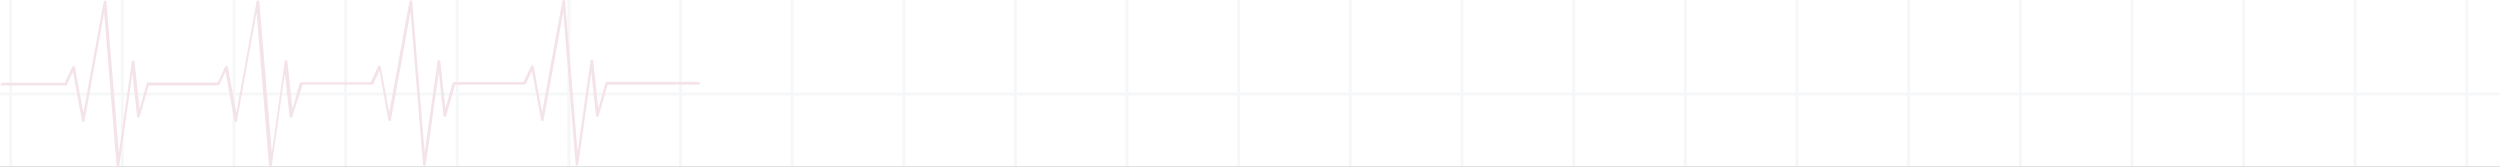
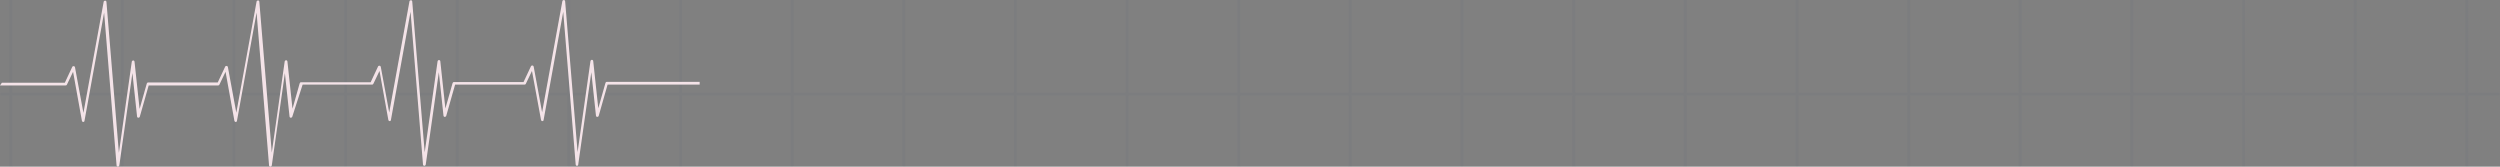
<svg xmlns="http://www.w3.org/2000/svg" width="1440" height="96" viewBox="0 0 1440 96" fill="none">
  <rect x="0" y="0" width="1440" height="96" fill="#808080" stroke="none" />
  <g clip-path="url(#clip0_195_7567)">
-     <rect width="1440" height="96" transform="matrix(-1 0 0 1 1440 0)" fill="white" />
    <mask id="mask0_195_7567" style="mask-type:alpha" maskUnits="userSpaceOnUse" x="0" y="-629" width="1440" height="832">
      <rect y="-629" width="1440" height="832" fill="#D9D9D9" />
    </mask>
    <g mask="url(#mask0_195_7567)">
      <mask id="mask1_195_7567" style="mask-type:alpha" maskUnits="userSpaceOnUse" x="0" y="-629" width="1440" height="1250">
        <rect y="-629" width="1440" height="1250" fill="#D9D9D9" />
      </mask>
      <g mask="url(#mask1_195_7567)">
-         <path opacity="0.3" d="M-316.277 621H-314.582V578.897H-251.974V621H-250.28V578.897H-187.672V621H-185.977V578.897H-123.369V621H-121.675V578.897H-59.067V621H-57.373V578.897H5.235V621H6.93V578.897H69.538V621H71.232V578.897H133.84V621H135.534V578.897H198.184V621H199.878V578.897H262.486V621H264.18V578.897H326.788V621H328.483V578.897H391.091V621H392.785V578.897H455.393V621H457.088V578.897H519.696V621H521.39V578.897H583.998V621H585.692V578.897H648.3V621H649.995V578.897H712.603V621H714.297V578.897H776.905V621H778.599V578.897H841.207V621H842.902V578.897H905.51V621H907.204V578.897H969.812V621H971.506V578.897H1034.2V621H1035.89V578.897H1098.5V621H1100.19V578.897H1162.8V621H1164.5V578.897H1227.1V621H1228.8V578.897H1291.41V621H1293.1V578.897H1355.71V621H1357.4V578.897H1420.01V621H1421.71V578.897H1484.31V621H1486.01V578.897H1548.62V621H1550.31V578.897H1612.92V621H1614.61V578.897H1677.22V621H1678.92V578.897H1741.52V621H1743.22V578.897H1805.83V621H1807.52V578.897H1814.92V577.205H1807.52V520.696H1814.92V519.004H1807.52V462.495H1814.92V460.803H1807.52V404.294H1814.92V402.602H1807.52V346.093H1814.92V344.401H1807.52V287.892H1814.92V286.2H1807.52V229.691H1814.92V227.999H1807.52V171.49H1814.92V169.798H1807.52V113.289H1814.92V111.597H1807.52V55.088H1814.92V53.396H1807.52V-3.113H1814.92V-4.805H1807.52V-61.313H1814.92V-63.006H1807.52V-119.514H1814.92V-121.207H1807.52V-177.715H1814.92V-179.408H1807.52V-235.958H1814.92V-237.691H1807.52V-294.159H1814.92V-295.892H1807.52V-352.36H1814.92V-354.093H1807.52V-410.561H1814.92V-412.294H1807.52V-468.762H1814.92V-470.495H1807.52V-526.963H1814.92V-528.696H1807.52V-585.164H1814.92V-586.897H1807.52V-629H1805.83V-586.897H1743.22V-629H1741.52V-586.897H1678.92V-629H1677.22V-586.897H1614.61V-629H1612.92V-586.897H1550.35V-629H1548.66V-586.897H1486.05V-629H1484.35V-586.897H1421.75V-629H1420.05V-586.897H1357.44V-629H1355.75V-586.897H1293.14V-629H1291.45V-586.897H1228.84V-629H1227.15V-586.897H1164.54V-629H1162.84V-586.897H1100.24V-629H1098.54V-586.897H1035.93V-629H1034.24V-586.897H971.63V-629H969.936V-586.897H907.328V-629H905.634V-586.897H843.026V-629H841.331V-586.897H778.723V-629H777.029V-586.897H714.338V-629H712.644V-586.897H650.036V-629H648.342V-586.897H585.734V-629H584.039V-586.897H521.431V-629H519.737V-586.897H457.129V-629H455.435V-586.897H392.826V-629H391.132V-586.897H328.524V-629H326.83V-586.897H264.222V-629H262.527V-586.897H199.919V-629H198.225V-586.897H135.617V-629H133.923V-586.897H71.315V-629H69.62V-586.897H6.971V-629H5.277V-586.897H-57.331V-629H-59.026V-586.897H-121.675V-629H-123.369V-586.897H-185.977V-629H-187.672V-586.897H-250.28V-629H-251.974V-586.897H-314.582V-629H-316.277V-586.897H-375V-585.205H-316.277V-528.696H-375V-527.004H-316.277V-470.495H-375V-468.803H-316.277V-412.294H-375V-410.602H-316.277V-354.093H-375V-352.401H-316.277V-295.892H-375V-294.2H-316.277V-237.691H-375V-235.999H-316.277V-179.49H-375V-177.798H-316.277V-121.289H-375V-119.597H-316.277V-63.088H-375V-61.396H-316.277V-4.887H-375V-3.195H-316.277V53.313H-375V55.006H-316.277V111.514H-375V113.207H-316.277V169.715H-375V171.408H-316.277V227.916H-375V229.609H-316.277V286.117H-375V287.81H-316.277V344.318H-375V346.011H-316.277V402.519H-375V404.212H-316.277V460.72H-375V462.413H-316.277V518.921H-375V520.614H-316.277V577.122H-375V578.815H-316.277V621ZM1743.3 -585.164H1805.91V-528.696H1743.3V-585.164ZM1743.3 -526.963H1805.91V-470.495H1743.3V-526.963ZM1743.3 -468.762H1805.91V-412.294H1743.3V-468.762ZM1743.3 -410.561H1805.91V-354.093H1743.3V-410.561ZM1743.3 -352.36H1805.91V-295.892H1743.3V-352.36ZM1743.3 -294.159H1805.91V-237.691H1743.3V-294.159ZM1743.3 -235.958H1805.91V-179.49H1743.3V-235.958ZM1743.3 -177.757H1805.91V-121.289H1743.3V-177.757ZM1743.3 -119.556H1805.91V-63.088H1743.3V-119.556ZM1743.3 -61.355H1805.91V-4.846H1743.3V-61.355ZM1743.3 -3.154H1805.91V53.355H1743.3V-3.154ZM1743.3 55.047H1805.91V111.556H1743.3V55.047ZM1743.3 113.248H1805.91V169.757H1743.3V113.248ZM1743.3 171.449H1805.91V227.958H1743.3V171.449ZM1743.3 229.65H1805.91V286.159H1743.3V229.65ZM1743.3 287.851H1805.91V344.36H1743.3V287.851ZM1743.3 346.052H1805.91V402.561H1743.3V346.052ZM1743.3 404.253H1805.91V460.762H1743.3V404.253ZM1743.3 462.454H1805.91V518.963H1743.3V462.454ZM1743.3 520.655H1805.91V577.164H1743.3V520.655ZM1679 -585.164H1741.61V-528.696H1679V-585.164ZM1679 -526.963H1741.61V-470.495H1679V-526.963ZM1679 -468.762H1741.61V-412.294H1679V-468.762ZM1679 -410.561H1741.61V-354.093H1679V-410.561ZM1679 -352.36H1741.61V-295.892H1679V-352.36ZM1679 -294.159H1741.61V-237.691H1679V-294.159ZM1679 -235.958H1741.61V-179.49H1679V-235.958ZM1679 -177.757H1741.61V-121.289H1679V-177.757ZM1679 -119.556H1741.61V-63.088H1679V-119.556ZM1679 -61.355H1741.61V-4.846H1679V-61.355ZM1679 -3.154H1741.61V53.355H1679V-3.154ZM1679 55.047H1741.61V111.556H1679V55.047ZM1679 113.248H1741.61V169.757H1679V113.248ZM1679 171.449H1741.61V227.958H1679V171.449ZM1679 229.65H1741.61V286.159H1679V229.65ZM1679 287.851H1741.61V344.36H1679V287.851ZM1679 346.052H1741.61V402.561H1679V346.052ZM1679 404.253H1741.61V460.762H1679V404.253ZM1679 462.454H1741.61V518.963H1679V462.454ZM1679 520.655H1741.61V577.164H1679V520.655ZM1614.7 -585.164H1677.3V-528.696H1614.7V-585.164ZM1614.7 -526.963H1677.3V-470.495H1614.7V-526.963ZM1614.7 -468.762H1677.3V-412.294H1614.7V-468.762ZM1614.7 -410.561H1677.3V-354.093H1614.7V-410.561ZM1614.7 -352.36H1677.3V-295.892H1614.7V-352.36ZM1614.7 -294.159H1677.3V-237.691H1614.7V-294.159ZM1614.7 -235.958H1677.3V-179.49H1614.7V-235.958ZM1614.7 -177.757H1677.3V-121.289H1614.7V-177.757ZM1614.7 -119.556H1677.3V-63.088H1614.7V-119.556ZM1614.7 -61.355H1677.3V-4.846H1614.7V-61.355ZM1614.7 -3.154H1677.3V53.355H1614.7V-3.154ZM1614.7 55.047H1677.3V111.556H1614.7V55.047ZM1614.7 113.248H1677.3V169.757H1614.7V113.248ZM1614.7 171.449H1677.3V227.958H1614.7V171.449ZM1614.7 229.65H1677.3V286.159H1614.7V229.65ZM1614.7 287.851H1677.3V344.36H1614.7V287.851ZM1614.7 346.052H1677.3V402.561H1614.7V346.052ZM1614.7 404.253H1677.3V460.762H1614.7V404.253ZM1614.7 462.454H1677.3V518.963H1614.7V462.454ZM1614.7 520.655H1677.3V577.164H1614.7V520.655ZM1550.35 -585.164H1612.96V-528.696H1550.35V-585.164ZM1550.35 -526.963H1612.96V-470.495H1550.35V-526.963ZM1550.35 -468.762H1612.96V-412.294H1550.35V-468.762ZM1550.35 -410.561H1612.96V-354.093H1550.35V-410.561ZM1550.35 -352.36H1612.96V-295.892H1550.35V-352.36ZM1550.35 -294.159H1612.96V-237.691H1550.35V-294.159ZM1550.35 -235.958H1612.96V-179.49H1550.35V-235.958ZM1550.35 -177.757H1612.96V-121.289H1550.35V-177.757ZM1550.35 -119.556H1612.96V-63.088H1550.35V-119.556ZM1550.35 -61.355H1612.96V-4.846H1550.35V-61.355ZM1550.35 -3.154H1612.96V53.355H1550.35V-3.154ZM1550.35 55.047H1612.96V111.556H1550.35V55.047ZM1550.35 113.248H1612.96V169.757H1550.35V113.248ZM1550.35 171.449H1612.96V227.958H1550.35V171.449ZM1550.35 229.65H1612.96V286.159H1550.35V229.65ZM1550.35 287.851H1612.96V344.36H1550.35V287.851ZM1550.35 346.052H1612.96V402.561H1550.35V346.052ZM1550.35 404.253H1612.96V460.762H1550.35V404.253ZM1550.35 462.454H1612.96V518.963H1550.35V462.454ZM1550.35 520.655H1612.96V577.164H1550.35V520.655ZM1486.05 -585.164H1548.66V-528.696H1486.05V-585.164ZM1486.05 -526.963H1548.66V-470.495H1486.05V-526.963ZM1486.05 -468.762H1548.66V-412.294H1486.05V-468.762ZM1486.05 -410.561H1548.66V-354.093H1486.05V-410.561ZM1486.05 -352.36H1548.66V-295.892H1486.05V-352.36ZM1486.05 -294.159H1548.66V-237.691H1486.05V-294.159ZM1486.05 -235.958H1548.66V-179.49H1486.05V-235.958ZM1486.05 -177.757H1548.66V-121.289H1486.05V-177.757ZM1486.05 -119.556H1548.66V-63.088H1486.05V-119.556ZM1486.05 -61.355H1548.66V-4.846H1486.05V-61.355ZM1486.05 -3.154H1548.66V53.355H1486.05V-3.154ZM1486.05 55.047H1548.66V111.556H1486.05V55.047ZM1486.05 113.248H1548.66V169.757H1486.05V113.248ZM1486.05 171.449H1548.66V227.958H1486.05V171.449ZM1486.05 229.65H1548.66V286.159H1486.05V229.65ZM1486.05 287.851H1548.66V344.36H1486.05V287.851ZM1486.05 346.052H1548.66V402.561H1486.05V346.052ZM1486.05 404.253H1548.66V460.762H1486.05V404.253ZM1486.05 462.454H1548.66V518.963H1486.05V462.454ZM1486.05 520.655H1548.66V577.164H1486.05V520.655ZM1421.75 -585.164H1484.35V-528.696H1421.75V-585.164ZM1421.75 -526.963H1484.35V-470.495H1421.75V-526.963ZM1421.75 -468.762H1484.35V-412.294H1421.75V-468.762ZM1421.75 -410.561H1484.35V-354.093H1421.75V-410.561ZM1421.75 -352.36H1484.35V-295.892H1421.75V-352.36ZM1421.75 -294.159H1484.35V-237.691H1421.75V-294.159ZM1421.75 -235.958H1484.35V-179.49H1421.75V-235.958ZM1421.75 -177.757H1484.35V-121.289H1421.75V-177.757ZM1421.75 -119.556H1484.35V-63.088H1421.75V-119.556ZM1421.75 -61.355H1484.35V-4.846H1421.75V-61.355ZM1421.75 -3.154H1484.35V53.355H1421.75V-3.154ZM1421.75 55.047H1484.35V111.556H1421.75V55.047ZM1421.75 113.248H1484.35V169.757H1421.75V113.248ZM1421.75 171.449H1484.35V227.958H1421.75V171.449ZM1421.75 229.65H1484.35V286.159H1421.75V229.65ZM1421.75 287.851H1484.35V344.36H1421.75V287.851ZM1421.75 346.052H1484.35V402.561H1421.75V346.052ZM1421.75 404.253H1484.35V460.762H1421.75V404.253ZM1421.75 462.454H1484.35V518.963H1421.75V462.454ZM1421.75 520.655H1484.35V577.164H1421.75V520.655ZM1357.44 -585.164H1420.05V-528.696H1357.44V-585.164ZM1357.44 -526.963H1420.05V-470.495H1357.44V-526.963ZM1357.44 -468.762H1420.05V-412.294H1357.44V-468.762ZM1357.44 -410.561H1420.05V-354.093H1357.44V-410.561ZM1357.44 -352.36H1420.05V-295.892H1357.44V-352.36ZM1357.44 -294.159H1420.05V-237.691H1357.44V-294.159ZM1357.44 -235.958H1420.05V-179.49H1357.44V-235.958ZM1357.44 -177.757H1420.05V-121.289H1357.44V-177.757ZM1357.44 -119.556H1420.05V-63.088H1357.44V-119.556ZM1357.44 -61.355H1420.05V-4.846H1357.44V-61.355ZM1357.44 -3.154H1420.05V53.355H1357.44V-3.154ZM1357.44 55.047H1420.05V111.556H1357.44V55.047ZM1357.44 113.248H1420.05V169.757H1357.44V113.248ZM1357.44 171.449H1420.05V227.958H1357.44V171.449ZM1357.44 229.65H1420.05V286.159H1357.44V229.65ZM1357.44 287.851H1420.05V344.36H1357.44V287.851ZM1357.44 346.052H1420.05V402.561H1357.44V346.052ZM1357.44 404.253H1420.05V460.762H1357.44V404.253ZM1357.44 462.454H1420.05V518.963H1357.44V462.454ZM1357.44 520.655H1420.05V577.164H1357.44V520.655ZM1293.14 -585.164H1355.71V-528.696H1293.1V-585.164H1293.14ZM1293.14 -526.963H1355.71V-470.495H1293.1V-526.963H1293.14ZM1293.14 -468.762H1355.71V-412.294H1293.1V-468.762H1293.14ZM1293.14 -410.561H1355.71V-354.093H1293.1V-410.561H1293.14ZM1293.14 -352.36H1355.71V-295.892H1293.1V-352.36H1293.14ZM1293.14 -294.159H1355.71V-237.691H1293.1V-294.159H1293.14ZM1293.14 -235.958H1355.71V-179.49H1293.1V-235.958H1293.14ZM1293.14 -177.757H1355.71V-121.289H1293.1V-177.757H1293.14ZM1293.14 -119.556H1355.71V-63.088H1293.1V-119.556H1293.14ZM1293.14 -61.355H1355.71V-4.846H1293.1V-61.355H1293.14ZM1293.14 -3.154H1355.71V53.355H1293.1V-3.154H1293.14ZM1293.14 55.047H1355.71V111.556H1293.1V55.047H1293.14ZM1293.14 113.248H1355.71V169.757H1293.1V113.248H1293.14ZM1293.14 171.449H1355.71V227.958H1293.1V171.449H1293.14ZM1293.14 229.65H1355.71V286.159H1293.1V229.65H1293.14ZM1293.14 287.851H1355.71V344.36H1293.1V287.851H1293.14ZM1293.14 346.052H1355.71V402.561H1293.1V346.052H1293.14ZM1293.14 404.253H1355.71V460.762H1293.1V404.253H1293.14ZM1293.14 462.454H1355.71V518.963H1293.1V462.454H1293.14ZM1293.14 520.655H1355.71V577.164H1293.1V520.655H1293.14ZM1228.84 -585.164H1291.45V-528.696H1228.84V-585.164ZM1228.84 -526.963H1291.45V-470.495H1228.84V-526.963ZM1228.84 -468.762H1291.45V-412.294H1228.84V-468.762ZM1228.84 -410.561H1291.45V-354.093H1228.84V-410.561ZM1228.84 -352.36H1291.45V-295.892H1228.84V-352.36ZM1228.84 -294.159H1291.45V-237.691H1228.84V-294.159ZM1228.84 -235.958H1291.45V-179.49H1228.84V-235.958ZM1228.84 -177.757H1291.45V-121.289H1228.84V-177.757ZM1228.84 -119.556H1291.45V-63.088H1228.84V-119.556ZM1228.84 -61.355H1291.45V-4.846H1228.84V-61.355ZM1228.84 -3.154H1291.45V53.355H1228.84V-3.154ZM1228.84 55.047H1291.45V111.556H1228.84V55.047ZM1228.84 113.248H1291.45V169.757H1228.84V113.248ZM1228.84 171.449H1291.45V227.958H1228.84V171.449ZM1228.84 229.65H1291.45V286.159H1228.84V229.65ZM1228.84 287.851H1291.45V344.36H1228.84V287.851ZM1228.84 346.052H1291.45V402.561H1228.84V346.052ZM1228.84 404.253H1291.45V460.762H1228.84V404.253ZM1228.84 462.454H1291.45V518.963H1228.84V462.454ZM1228.84 520.655H1291.45V577.164H1228.84V520.655ZM1164.5 -585.164H1227.1V-528.696H1164.5V-585.164ZM1164.5 -526.963H1227.1V-470.495H1164.5V-526.963ZM1164.5 -468.762H1227.1V-412.294H1164.5V-468.762ZM1164.5 -410.561H1227.1V-354.093H1164.5V-410.561ZM1164.5 -352.36H1227.1V-295.892H1164.5V-352.36ZM1164.5 -294.159H1227.1V-237.691H1164.5V-294.159ZM1164.5 -235.958H1227.1V-179.49H1164.5V-235.958ZM1164.5 -177.757H1227.1V-121.289H1164.5V-177.757ZM1164.5 -119.556H1227.1V-63.088H1164.5V-119.556ZM1164.5 -61.355H1227.1V-4.846H1164.5V-61.355ZM1164.5 -3.154H1227.1V53.355H1164.5V-3.154ZM1164.5 55.047H1227.1V111.556H1164.5V55.047ZM1164.5 113.248H1227.1V169.757H1164.5V113.248ZM1164.5 171.449H1227.1V227.958H1164.5V171.449ZM1164.5 229.65H1227.1V286.159H1164.5V229.65ZM1164.5 287.851H1227.1V344.36H1164.5V287.851ZM1164.5 346.052H1227.1V402.561H1164.5V346.052ZM1164.5 404.253H1227.1V460.762H1164.5V404.253ZM1164.5 462.454H1227.1V518.963H1164.5V462.454ZM1164.5 520.655H1227.1V577.164H1164.5V520.655ZM1100.19 -585.164H1162.8V-528.696H1100.19V-585.164ZM1100.19 -526.963H1162.8V-470.495H1100.19V-526.963ZM1100.19 -468.762H1162.8V-412.294H1100.19V-468.762ZM1100.19 -410.561H1162.8V-354.093H1100.19V-410.561ZM1100.19 -352.36H1162.8V-295.892H1100.19V-352.36ZM1100.19 -294.159H1162.8V-237.691H1100.19V-294.159ZM1100.19 -235.958H1162.8V-179.49H1100.19V-235.958ZM1100.19 -177.757H1162.8V-121.289H1100.19V-177.757ZM1100.19 -119.556H1162.8V-63.088H1100.19V-119.556ZM1100.19 -61.355H1162.8V-4.846H1100.19V-61.355ZM1100.19 -3.154H1162.8V53.355H1100.19V-3.154ZM1100.19 55.047H1162.8V111.556H1100.19V55.047ZM1100.19 113.248H1162.8V169.757H1100.19V113.248ZM1100.19 171.449H1162.8V227.958H1100.19V171.449ZM1100.19 229.65H1162.8V286.159H1100.19V229.65ZM1100.19 287.851H1162.8V344.36H1100.19V287.851ZM1100.19 346.052H1162.8V402.561H1100.19V346.052ZM1100.19 404.253H1162.8V460.762H1100.19V404.253ZM1100.19 462.454H1162.8V518.963H1100.19V462.454ZM1100.19 520.655H1162.8V577.164H1100.19V520.655ZM1035.89 -585.164H1098.5V-528.696H1035.89V-585.164ZM1035.89 -526.963H1098.5V-470.495H1035.89V-526.963ZM1035.89 -468.762H1098.5V-412.294H1035.89V-468.762ZM1035.89 -410.561H1098.5V-354.093H1035.89V-410.561ZM1035.89 -352.36H1098.5V-295.892H1035.89V-352.36ZM1035.89 -294.159H1098.5V-237.691H1035.89V-294.159ZM1035.89 -235.958H1098.5V-179.49H1035.89V-235.958ZM1035.89 -177.757H1098.5V-121.289H1035.89V-177.757ZM1035.89 -119.556H1098.5V-63.088H1035.89V-119.556ZM1035.89 -61.355H1098.5V-4.846H1035.89V-61.355ZM1035.89 -3.154H1098.5V53.355H1035.89V-3.154ZM1035.89 55.047H1098.5V111.556H1035.89V55.047ZM1035.89 113.248H1098.5V169.757H1035.89V113.248ZM1035.89 171.449H1098.5V227.958H1035.89V171.449ZM1035.89 229.65H1098.5V286.159H1035.89V229.65ZM1035.89 287.851H1098.5V344.36H1035.89V287.851ZM1035.89 346.052H1098.5V402.561H1035.89V346.052ZM1035.89 404.253H1098.5V460.762H1035.89V404.253ZM1035.89 462.454H1098.5V518.963H1035.89V462.454ZM1035.89 520.655H1098.5V577.164H1035.89V520.655ZM971.589 -585.164H1034.2V-528.696H971.589V-585.164ZM971.589 -526.963H1034.2V-470.495H971.589V-526.963ZM971.589 -468.762H1034.2V-412.294H971.589V-468.762ZM971.589 -410.561H1034.2V-354.093H971.589V-410.561ZM971.589 -352.36H1034.2V-295.892H971.589V-352.36ZM971.589 -294.159H1034.2V-237.691H971.589V-294.159ZM971.589 -235.958H1034.2V-179.49H971.589V-235.958ZM971.589 -177.757H1034.2V-121.289H971.589V-177.757ZM971.589 -119.556H1034.2V-63.088H971.589V-119.556ZM971.589 -61.355H1034.2V-4.846H971.589V-61.355ZM971.589 -3.154H1034.2V53.355H971.589V-3.154ZM971.589 55.047H1034.2V111.556H971.589V55.047ZM971.589 113.248H1034.2V169.757H971.589V113.248ZM971.589 171.449H1034.2V227.958H971.589V171.449ZM971.589 229.65H1034.2V286.159H971.589V229.65ZM971.589 287.851H1034.2V344.36H971.589V287.851ZM971.589 346.052H1034.2V402.561H971.589V346.052ZM971.589 404.253H1034.2V460.762H971.589V404.253ZM971.589 462.454H1034.2V518.963H971.589V462.454ZM971.589 520.655H1034.2V577.164H971.589V520.655ZM907.287 -585.164H969.895V-528.696H907.287V-585.164ZM907.287 -526.963H969.895V-470.495H907.287V-526.963ZM907.287 -468.762H969.895V-412.294H907.287V-468.762ZM907.287 -410.561H969.895V-354.093H907.287V-410.561ZM907.287 -352.36H969.895V-295.892H907.287V-352.36ZM907.287 -294.159H969.895V-237.691H907.287V-294.159ZM907.287 -235.958H969.895V-179.49H907.287V-235.958ZM907.287 -177.757H969.895V-121.289H907.287V-177.757ZM907.287 -119.556H969.895V-63.088H907.287V-119.556ZM907.287 -61.355H969.895V-4.846H907.287V-61.355ZM907.287 -3.154H969.895V53.355H907.287V-3.154ZM907.287 55.047H969.895V111.556H907.287V55.047ZM907.287 113.248H969.895V169.757H907.287V113.248ZM907.287 171.449H969.895V227.958H907.287V171.449ZM907.287 229.65H969.895V286.159H907.287V229.65ZM907.287 287.851H969.895V344.36H907.287V287.851ZM907.287 346.052H969.895V402.561H907.287V346.052ZM907.287 404.253H969.895V460.762H907.287V404.253ZM907.287 462.454H969.895V518.963H907.287V462.454ZM907.287 520.655H969.895V577.164H907.287V520.655ZM842.984 -585.164H905.592V-528.696H842.984V-585.164ZM842.984 -526.963H905.592V-470.495H842.984V-526.963ZM842.984 -468.762H905.592V-412.294H842.984V-468.762ZM842.984 -410.561H905.592V-354.093H842.984V-410.561ZM842.984 -352.36H905.592V-295.892H842.984V-352.36ZM842.984 -294.159H905.592V-237.691H842.984V-294.159ZM842.984 -235.958H905.592V-179.49H842.984V-235.958ZM842.984 -177.757H905.592V-121.289H842.984V-177.757ZM842.984 -119.556H905.592V-63.088H842.984V-119.556ZM842.984 -61.355H905.592V-4.846H842.984V-61.355ZM842.984 -3.154H905.592V53.355H842.984V-3.154ZM842.984 55.047H905.592V111.556H842.984V55.047ZM842.984 113.248H905.592V169.757H842.984V113.248ZM842.984 171.449H905.592V227.958H842.984V171.449ZM842.984 229.65H905.592V286.159H842.984V229.65ZM842.984 287.851H905.592V344.36H842.984V287.851ZM842.984 346.052H905.592V402.561H842.984V346.052ZM842.984 404.253H905.592V460.762H842.984V404.253ZM842.984 462.454H905.592V518.963H842.984V462.454ZM842.984 520.655H905.592V577.164H842.984V520.655ZM778.682 -585.164H841.29V-528.696H778.682V-585.164ZM778.682 -526.963H841.29V-470.495H778.682V-526.963ZM778.682 -468.762H841.29V-412.294H778.682V-468.762ZM778.682 -410.561H841.29V-354.093H778.682V-410.561ZM778.682 -352.36H841.29V-295.892H778.682V-352.36ZM778.682 -294.159H841.29V-237.691H778.682V-294.159ZM778.682 -235.958H841.29V-179.49H778.682V-235.958ZM778.682 -177.757H841.29V-121.289H778.682V-177.757ZM778.682 -119.556H841.29V-63.088H778.682V-119.556ZM778.682 -61.355H841.29V-4.846H778.682V-61.355ZM778.682 -3.154H841.29V53.355H778.682V-3.154ZM778.682 55.047H841.29V111.556H778.682V55.047ZM778.682 113.248H841.29V169.757H778.682V113.248ZM778.682 171.449H841.29V227.958H778.682V171.449ZM778.682 229.65H841.29V286.159H778.682V229.65ZM778.682 287.851H841.29V344.36H778.682V287.851ZM778.682 346.052H841.29V402.561H778.682V346.052ZM778.682 404.253H841.29V460.762H778.682V404.253ZM778.682 462.454H841.29V518.963H778.682V462.454ZM778.682 520.655H841.29V577.164H778.682V520.655ZM714.338 -585.164H776.946V-528.696H714.338V-585.164ZM714.338 -526.963H776.946V-470.495H714.338V-526.963ZM714.338 -468.762H776.946V-412.294H714.338V-468.762ZM714.338 -410.561H776.946V-354.093H714.338V-410.561ZM714.338 -352.36H776.946V-295.892H714.338V-352.36ZM714.338 -294.159H776.946V-237.691H714.338V-294.159ZM714.338 -235.958H776.946V-179.49H714.338V-235.958ZM714.338 -177.757H776.946V-121.289H714.338V-177.757ZM714.338 -119.556H776.946V-63.088H714.338V-119.556ZM714.338 -61.355H776.946V-4.846H714.338V-61.355ZM714.338 -3.154H776.946V53.355H714.338V-3.154ZM714.338 55.047H776.946V111.556H714.338V55.047ZM714.338 113.248H776.946V169.757H714.338V113.248ZM714.338 171.449H776.946V227.958H714.338V171.449ZM714.338 229.65H776.946V286.159H714.338V229.65ZM714.338 287.851H776.946V344.36H714.338V287.851ZM714.338 346.052H776.946V402.561H714.338V346.052ZM714.338 404.253H776.946V460.762H714.338V404.253ZM714.338 462.454H776.946V518.963H714.338V462.454ZM714.338 520.655H776.946V577.164H714.338V520.655ZM650.036 -585.164H712.644V-528.696H650.036V-585.164ZM650.036 -526.963H712.644V-470.495H650.036V-526.963ZM650.036 -468.762H712.644V-412.294H650.036V-468.762ZM650.036 -410.561H712.644V-354.093H650.036V-410.561ZM650.036 -352.36H712.644V-295.892H650.036V-352.36ZM650.036 -294.159H712.644V-237.691H650.036V-294.159ZM650.036 -235.958H712.644V-179.49H650.036V-235.958ZM650.036 -177.757H712.644V-121.289H650.036V-177.757ZM650.036 -119.556H712.644V-63.088H650.036V-119.556ZM650.036 -61.355H712.644V-4.846H650.036V-61.355ZM650.036 -3.154H712.644V53.355H650.036V-3.154ZM650.036 55.047H712.644V111.556H650.036V55.047ZM650.036 113.248H712.644V169.757H650.036V113.248ZM650.036 171.449H712.644V227.958H650.036V171.449ZM650.036 229.65H712.644V286.159H650.036V229.65ZM650.036 287.851H712.644V344.36H650.036V287.851ZM650.036 346.052H712.644V402.561H650.036V346.052ZM650.036 404.253H712.644V460.762H650.036V404.253ZM650.036 462.454H712.644V518.963H650.036V462.454ZM650.036 520.655H712.644V577.164H650.036V520.655ZM585.734 -585.164H648.342V-528.696H585.734V-585.164ZM585.734 -526.963H648.342V-470.495H585.734V-526.963ZM585.734 -468.762H648.342V-412.294H585.734V-468.762ZM585.734 -410.561H648.342V-354.093H585.734V-410.561ZM585.734 -352.36H648.342V-295.892H585.734V-352.36ZM585.734 -294.159H648.342V-237.691H585.734V-294.159ZM585.734 -235.958H648.342V-179.49H585.734V-235.958ZM585.734 -177.757H648.342V-121.289H585.734V-177.757ZM585.734 -119.556H648.342V-63.088H585.734V-119.556ZM585.734 -61.355H648.342V-4.846H585.734V-61.355ZM585.734 -3.154H648.342V53.355H585.734V-3.154ZM585.734 55.047H648.342V111.556H585.734V55.047ZM585.734 113.248H648.342V169.757H585.734V113.248ZM585.734 171.449H648.342V227.958H585.734V171.449ZM585.734 229.65H648.342V286.159H585.734V229.65ZM585.734 287.851H648.342V344.36H585.734V287.851ZM585.734 346.052H648.342V402.561H585.734V346.052ZM585.734 404.253H648.342V460.762H585.734V404.253ZM585.734 462.454H648.342V518.963H585.734V462.454ZM585.734 520.655H648.342V577.164H585.734V520.655ZM521.431 -585.164H584.039V-528.696H521.431V-585.164ZM521.431 -526.963H584.039V-470.495H521.431V-526.963ZM521.431 -468.762H584.039V-412.294H521.431V-468.762ZM521.431 -410.561H584.039V-354.093H521.431V-410.561ZM521.431 -352.36H584.039V-295.892H521.431V-352.36ZM521.431 -294.159H584.039V-237.691H521.431V-294.159ZM521.431 -235.958H584.039V-179.49H521.431V-235.958ZM521.431 -177.757H584.039V-121.289H521.431V-177.757ZM521.431 -119.556H584.039V-63.088H521.431V-119.556ZM521.431 -61.355H584.039V-4.846H521.431V-61.355ZM521.431 -3.154H584.039V53.355H521.431V-3.154ZM521.431 55.047H584.039V111.556H521.431V55.047ZM521.431 113.248H584.039V169.757H521.431V113.248ZM521.431 171.449H584.039V227.958H521.431V171.449ZM521.431 229.65H584.039V286.159H521.431V229.65ZM521.431 287.851H584.039V344.36H521.431V287.851ZM521.431 346.052H584.039V402.561H521.431V346.052ZM521.431 404.253H584.039V460.762H521.431V404.253ZM521.431 462.454H584.039V518.963H521.431V462.454ZM521.431 520.655H584.039V577.164H521.431V520.655ZM457.129 -585.164H519.737V-528.696H457.129V-585.164ZM457.129 -526.963H519.737V-470.495H457.129V-526.963ZM457.129 -468.762H519.737V-412.294H457.129V-468.762ZM457.129 -410.561H519.737V-354.093H457.129V-410.561ZM457.129 -352.36H519.737V-295.892H457.129V-352.36ZM457.129 -294.159H519.737V-237.691H457.129V-294.159ZM457.129 -235.958H519.737V-179.49H457.129V-235.958ZM457.129 -177.757H519.737V-121.289H457.129V-177.757ZM457.129 -119.556H519.737V-63.088H457.129V-119.556ZM457.129 -61.355H519.737V-4.846H457.129V-61.355ZM457.129 -3.154H519.737V53.355H457.129V-3.154ZM457.129 55.047H519.737V111.556H457.129V55.047ZM457.129 113.248H519.737V169.757H457.129V113.248ZM457.129 171.449H519.737V227.958H457.129V171.449ZM457.129 229.65H519.737V286.159H457.129V229.65ZM457.129 287.851H519.737V344.36H457.129V287.851ZM457.129 346.052H519.737V402.561H457.129V346.052ZM457.129 404.253H519.737V460.762H457.129V404.253ZM457.129 462.454H519.737V518.963H457.129V462.454ZM457.129 520.655H519.737V577.164H457.129V520.655ZM392.826 -585.164H455.435V-528.696H392.826V-585.164ZM392.826 -526.963H455.435V-470.495H392.826V-526.963ZM392.826 -468.762H455.435V-412.294H392.826V-468.762ZM392.826 -410.561H455.435V-354.093H392.826V-410.561ZM392.826 -352.36H455.435V-295.892H392.826V-352.36ZM392.826 -294.159H455.435V-237.691H392.826V-294.159ZM392.826 -235.958H455.435V-179.49H392.826V-235.958ZM392.826 -177.757H455.435V-121.289H392.826V-177.757ZM392.826 -119.556H455.435V-63.088H392.826V-119.556ZM392.826 -61.355H455.435V-4.846H392.826V-61.355ZM392.826 -3.154H455.435V53.355H392.826V-3.154ZM392.826 55.047H455.435V111.556H392.826V55.047ZM392.826 113.248H455.435V169.757H392.826V113.248ZM392.826 171.449H455.435V227.958H392.826V171.449ZM392.826 229.65H455.435V286.159H392.826V229.65ZM392.826 287.851H455.435V344.36H392.826V287.851ZM392.826 346.052H455.435V402.561H392.826V346.052ZM392.826 404.253H455.435V460.762H392.826V404.253ZM392.826 462.454H455.435V518.963H392.826V462.454ZM392.826 520.655H455.435V577.164H392.826V520.655ZM328.524 -585.164H391.132V-528.696H328.524V-585.164ZM328.524 -526.963H391.132V-470.495H328.524V-526.963ZM328.524 -468.762H391.132V-412.294H328.524V-468.762ZM328.524 -410.561H391.132V-354.093H328.524V-410.561ZM328.524 -352.36H391.132V-295.892H328.524V-352.36ZM328.524 -294.159H391.132V-237.691H328.524V-294.159ZM328.524 -235.958H391.132V-179.49H328.524V-235.958ZM328.524 -177.757H391.132V-121.289H328.524V-177.757ZM328.524 -119.556H391.132V-63.088H328.524V-119.556ZM328.524 -61.355H391.132V-4.846H328.524V-61.355ZM328.524 -3.154H391.132V53.355H328.524V-3.154ZM328.524 55.047H391.132V111.556H328.524V55.047ZM328.524 113.248H391.132V169.757H328.524V113.248ZM328.524 171.449H391.132V227.958H328.524V171.449ZM328.524 229.65H391.132V286.159H328.524V229.65ZM328.524 287.851H391.132V344.36H328.524V287.851ZM328.524 346.052H391.132V402.561H328.524V346.052ZM328.524 404.253H391.132V460.762H328.524V404.253ZM328.524 462.454H391.132V518.963H328.524V462.454ZM328.524 520.655H391.132V577.164H328.524V520.655ZM264.18 -585.164H326.788V-528.696H264.18V-585.164ZM264.18 -526.963H326.788V-470.495H264.18V-526.963ZM264.18 -468.762H326.788V-412.294H264.18V-468.762ZM264.18 -410.561H326.788V-354.093H264.18V-410.561ZM264.18 -352.36H326.788V-295.892H264.18V-352.36ZM264.18 -294.159H326.788V-237.691H264.18V-294.159ZM264.18 -235.958H326.788V-179.49H264.18V-235.958ZM264.18 -177.757H326.788V-121.289H264.18V-177.757ZM264.18 -119.556H326.788V-63.088H264.18V-119.556ZM264.18 -61.355H326.788V-4.846H264.18V-61.355ZM264.18 -3.154H326.788V53.355H264.18V-3.154ZM264.18 55.047H326.788V111.556H264.18V55.047ZM264.18 113.248H326.788V169.757H264.18V113.248ZM264.18 171.449H326.788V227.958H264.18V171.449ZM264.18 229.65H326.788V286.159H264.18V229.65ZM264.18 287.851H326.788V344.36H264.18V287.851ZM264.18 346.052H326.788V402.561H264.18V346.052ZM264.18 404.253H326.788V460.762H264.18V404.253ZM264.18 462.454H326.788V518.963H264.18V462.454ZM264.18 520.655H326.788V577.164H264.18V520.655ZM199.878 -585.164H262.486V-528.696H199.878V-585.164ZM199.878 -526.963H262.486V-470.495H199.878V-526.963ZM199.878 -468.762H262.486V-412.294H199.878V-468.762ZM199.878 -410.561H262.486V-354.093H199.878V-410.561ZM199.878 -352.36H262.486V-295.892H199.878V-352.36ZM199.878 -294.159H262.486V-237.691H199.878V-294.159ZM199.878 -235.958H262.486V-179.49H199.878V-235.958ZM199.878 -177.757H262.486V-121.289H199.878V-177.757ZM199.878 -119.556H262.486V-63.088H199.878V-119.556ZM199.878 -61.355H262.486V-4.846H199.878V-61.355ZM199.878 -3.154H262.486V53.355H199.878V-3.154ZM199.878 55.047H262.486V111.556H199.878V55.047ZM199.878 113.248H262.486V169.757H199.878V113.248ZM199.878 171.449H262.486V227.958H199.878V171.449ZM199.878 229.65H262.486V286.159H199.878V229.65ZM199.878 287.851H262.486V344.36H199.878V287.851ZM199.878 346.052H262.486V402.561H199.878V346.052ZM199.878 404.253H262.486V460.762H199.878V404.253ZM199.878 462.454H262.486V518.963H199.878V462.454ZM199.878 520.655H262.486V577.164H199.878V520.655ZM135.576 -585.164H198.184V-528.696H135.576V-585.164ZM135.576 -526.963H198.184V-470.495H135.576V-526.963ZM135.576 -468.762H198.184V-412.294H135.576V-468.762ZM135.576 -410.561H198.184V-354.093H135.576V-410.561ZM135.576 -352.36H198.184V-295.892H135.576V-352.36ZM135.576 -294.159H198.184V-237.691H135.576V-294.159ZM135.576 -235.958H198.184V-179.49H135.576V-235.958ZM135.576 -177.757H198.184V-121.289H135.576V-177.757ZM135.576 -119.556H198.184V-63.088H135.576V-119.556ZM135.576 -61.355H198.184V-4.846H135.576V-61.355ZM135.576 -3.154H198.184V53.355H135.576V-3.154ZM135.576 55.047H198.184V111.556H135.576V55.047ZM135.576 113.248H198.184V169.757H135.576V113.248ZM135.576 171.449H198.184V227.958H135.576V171.449ZM135.576 229.65H198.184V286.159H135.576V229.65ZM135.576 287.851H198.184V344.36H135.576V287.851ZM135.576 346.052H198.184V402.561H135.576V346.052ZM135.576 404.253H198.184V460.762H135.576V404.253ZM135.576 462.454H198.184V518.963H135.576V462.454ZM135.576 520.655H198.184V577.164H135.576V520.655ZM71.273 -585.164H133.881V-528.696H71.273V-585.164ZM71.273 -526.963H133.881V-470.495H71.273V-526.963ZM71.273 -468.762H133.881V-412.294H71.273V-468.762ZM71.273 -410.561H133.881V-354.093H71.273V-410.561ZM71.273 -352.36H133.881V-295.892H71.273V-352.36ZM71.273 -294.159H133.881V-237.691H71.273V-294.159ZM71.273 -235.958H133.881V-179.49H71.273V-235.958ZM71.273 -177.757H133.881V-121.289H71.273V-177.757ZM71.273 -119.556H133.881V-63.088H71.273V-119.556ZM71.273 -61.355H133.881V-4.846H71.273V-61.355ZM71.273 -3.154H133.881V53.355H71.273V-3.154ZM71.273 55.047H133.881V111.556H71.273V55.047ZM71.273 113.248H133.881V169.757H71.273V113.248ZM71.273 171.449H133.881V227.958H71.273V171.449ZM71.273 229.65H133.881V286.159H71.273V229.65ZM71.273 287.851H133.881V344.36H71.273V287.851ZM71.273 346.052H133.881V402.561H71.273V346.052ZM71.273 404.253H133.881V460.762H71.273V404.253ZM71.273 462.454H133.881V518.963H71.273V462.454ZM71.273 520.655H133.881V577.164H71.273V520.655ZM6.971 -585.164H69.579V-528.696H6.971V-585.164ZM6.971 -526.963H69.579V-470.495H6.971V-526.963ZM6.971 -468.762H69.579V-412.294H6.971V-468.762ZM6.971 -410.561H69.579V-354.093H6.971V-410.561ZM6.971 -352.36H69.579V-295.892H6.971V-352.36ZM6.971 -294.159H69.579V-237.691H6.971V-294.159ZM6.971 -235.958H69.579V-179.49H6.971V-235.958ZM6.971 -177.757H69.579V-121.289H6.971V-177.757ZM6.971 -119.556H69.579V-63.088H6.971V-119.556ZM6.971 -61.355H69.579V-4.846H6.971V-61.355ZM6.971 -3.154H69.579V53.355H6.971V-3.154ZM6.971 55.047H69.579V111.556H6.971V55.047ZM6.971 113.248H69.579V169.757H6.971V113.248ZM6.971 171.449H69.579V227.958H6.971V171.449ZM6.971 229.65H69.579V286.159H6.971V229.65ZM6.971 287.851H69.579V344.36H6.971V287.851ZM6.971 346.052H69.579V402.561H6.971V346.052ZM6.971 404.253H69.579V460.762H6.971V404.253ZM6.971 462.454H69.579V518.963H6.971V462.454ZM6.971 520.655H69.579V577.164H6.971V520.655ZM-57.331 -585.164H5.277V-528.696H-57.331V-585.164ZM-57.331 -526.963H5.277V-470.495H-57.331V-526.963ZM-57.331 -468.762H5.277V-412.294H-57.331V-468.762ZM-57.331 -410.561H5.277V-354.093H-57.331V-410.561ZM-57.331 -352.36H5.277V-295.892H-57.331V-352.36ZM-57.331 -294.159H5.277V-237.691H-57.331V-294.159ZM-57.331 -235.958H5.277V-179.49H-57.331V-235.958ZM-57.331 -177.757H5.277V-121.289H-57.331V-177.757ZM-57.331 -119.556H5.277V-63.088H-57.331V-119.556ZM-57.331 -61.355H5.277V-4.846H-57.331V-61.355ZM-57.331 -3.154H5.277V53.355H-57.331V-3.154ZM-57.331 55.047H5.277V111.556H-57.331V55.047ZM-57.331 113.248H5.277V169.757H-57.331V113.248ZM-57.331 171.449H5.277V227.958H-57.331V171.449ZM-57.331 229.65H5.277V286.159H-57.331V229.65ZM-57.331 287.851H5.277V344.36H-57.331V287.851ZM-57.331 346.052H5.277V402.561H-57.331V346.052ZM-57.331 404.253H5.277V460.762H-57.331V404.253ZM-57.331 462.454H5.277V518.963H-57.331V462.454ZM-57.331 520.655H5.277V577.164H-57.331V520.655ZM-121.675 -585.164H-59.067V-528.696H-121.675V-585.164ZM-121.675 -526.963H-59.067V-470.495H-121.675V-526.963ZM-121.675 -468.762H-59.067V-412.294H-121.675V-468.762ZM-121.675 -410.561H-59.067V-354.093H-121.675V-410.561ZM-121.675 -352.36H-59.067V-295.892H-121.675V-352.36ZM-121.675 -294.159H-59.067V-237.691H-121.675V-294.159ZM-121.675 -235.958H-59.067V-179.49H-121.675V-235.958ZM-121.675 -177.757H-59.067V-121.289H-121.675V-177.757ZM-121.675 -119.556H-59.067V-63.088H-121.675V-119.556ZM-121.675 -61.355H-59.067V-4.846H-121.675V-61.355ZM-121.675 -3.154H-59.067V53.355H-121.675V-3.154ZM-121.675 55.047H-59.067V111.556H-121.675V55.047ZM-121.675 113.248H-59.067V169.757H-121.675V113.248ZM-121.675 171.449H-59.067V227.958H-121.675V171.449ZM-121.675 229.65H-59.067V286.159H-121.675V229.65ZM-121.675 287.851H-59.067V344.36H-121.675V287.851ZM-121.675 346.052H-59.067V402.561H-121.675V346.052ZM-121.675 404.253H-59.067V460.762H-121.675V404.253ZM-121.675 462.454H-59.067V518.963H-121.675V462.454ZM-121.675 520.655H-59.067V577.164H-121.675V520.655ZM-185.977 -585.164H-123.369V-528.696H-185.977V-585.164ZM-185.977 -526.963H-123.369V-470.495H-185.977V-526.963ZM-185.977 -468.762H-123.369V-412.294H-185.977V-468.762ZM-185.977 -410.561H-123.369V-354.093H-185.977V-410.561ZM-185.977 -352.36H-123.369V-295.892H-185.977V-352.36ZM-185.977 -294.159H-123.369V-237.691H-185.977V-294.159ZM-185.977 -235.958H-123.369V-179.49H-185.977V-235.958ZM-185.977 -177.757H-123.369V-121.289H-185.977V-177.757ZM-185.977 -119.556H-123.369V-63.088H-185.977V-119.556ZM-185.977 -61.355H-123.369V-4.846H-185.977V-61.355ZM-185.977 -3.154H-123.369V53.355H-185.977V-3.154ZM-185.977 55.047H-123.369V111.556H-185.977V55.047ZM-185.977 113.248H-123.369V169.757H-185.977V113.248ZM-185.977 171.449H-123.369V227.958H-185.977V171.449ZM-185.977 229.65H-123.369V286.159H-185.977V229.65ZM-185.977 287.851H-123.369V344.36H-185.977V287.851ZM-185.977 346.052H-123.369V402.561H-185.977V346.052ZM-185.977 404.253H-123.369V460.762H-185.977V404.253ZM-185.977 462.454H-123.369V518.963H-185.977V462.454ZM-185.977 520.655H-123.369V577.164H-185.977V520.655ZM-250.28 -585.164H-187.672V-528.696H-250.28V-585.164ZM-250.28 -526.963H-187.672V-470.495H-250.28V-526.963ZM-250.28 -468.762H-187.672V-412.294H-250.28V-468.762ZM-250.28 -410.561H-187.672V-354.093H-250.28V-410.561ZM-250.28 -352.36H-187.672V-295.892H-250.28V-352.36ZM-250.28 -294.159H-187.672V-237.691H-250.28V-294.159ZM-250.28 -235.958H-187.672V-179.49H-250.28V-235.958ZM-250.28 -177.757H-187.672V-121.289H-250.28V-177.757ZM-250.28 -119.556H-187.672V-63.088H-250.28V-119.556ZM-250.28 -61.355H-187.672V-4.846H-250.28V-61.355ZM-250.28 -3.154H-187.672V53.355H-250.28V-3.154ZM-250.28 55.047H-187.672V111.556H-250.28V55.047ZM-250.28 113.248H-187.672V169.757H-250.28V113.248ZM-250.28 171.449H-187.672V227.958H-250.28V171.449ZM-250.28 229.65H-187.672V286.159H-250.28V229.65ZM-250.28 287.851H-187.672V344.36H-250.28V287.851ZM-250.28 346.052H-187.672V402.561H-250.28V346.052ZM-250.28 404.253H-187.672V460.762H-250.28V404.253ZM-250.28 462.454H-187.672V518.963H-250.28V462.454ZM-250.28 520.655H-187.672V577.164H-250.28V520.655ZM-314.582 -585.164H-251.974V-528.696H-314.582V-585.164ZM-314.582 -526.963H-251.974V-470.495H-314.582V-526.963ZM-314.582 -468.762H-251.974V-412.294H-314.582V-468.762ZM-314.582 -410.561H-251.974V-354.093H-314.582V-410.561ZM-314.582 -352.36H-251.974V-295.892H-314.582V-352.36ZM-314.582 -294.159H-251.974V-237.691H-314.582V-294.159ZM-314.582 -235.958H-251.974V-179.49H-314.582V-235.958ZM-314.582 -177.757H-251.974V-121.289H-314.582V-177.757ZM-314.582 -119.556H-251.974V-63.088H-314.582V-119.556ZM-314.582 -61.355H-251.974V-4.846H-314.582V-61.355ZM-314.582 -3.154H-251.974V53.355H-314.582V-3.154ZM-314.582 55.047H-251.974V111.556H-314.582V55.047ZM-314.582 113.248H-251.974V169.757H-314.582V113.248ZM-314.582 171.449H-251.974V227.958H-314.582V171.449ZM-314.582 229.65H-251.974V286.159H-314.582V229.65ZM-314.582 287.851H-251.974V344.36H-314.582V287.851ZM-314.582 346.052H-251.974V402.561H-314.582V346.052ZM-314.582 404.253H-251.974V460.762H-314.582V404.253ZM-314.582 462.454H-251.974V518.963H-314.582V462.454ZM-314.582 520.655H-251.974V577.164H-314.582V520.655Z" fill="#344F78" fill-opacity="0.15" />
+         <path opacity="0.3" d="M-316.277 621H-314.582V578.897H-251.974V621H-250.28V578.897H-187.672V621H-185.977V578.897H-123.369V621H-121.675V578.897H-59.067V621H-57.373V578.897H5.235V621H6.93V578.897H69.538V621H71.232V578.897H133.84V621H135.534V578.897H198.184V621H199.878V578.897H262.486V621H264.18V578.897H326.788V621H328.483V578.897H391.091V621H392.785V578.897H455.393V621H457.088V578.897H519.696V621H521.39V578.897H583.998V621H585.692V578.897H648.3V621H649.995V578.897H712.603V621H714.297V578.897H776.905V621H778.599V578.897H841.207V621H842.902V578.897H905.51V621H907.204V578.897H969.812V621H971.506V578.897H1034.2V621H1035.89V578.897H1098.5V621H1100.19V578.897H1162.8V621H1164.5V578.897H1227.1V621H1228.8V578.897H1291.41V621H1293.1V578.897H1355.71V621H1357.4V578.897H1420.01V621H1421.71V578.897H1484.31V621H1486.01V578.897H1548.62V621H1550.31V578.897H1612.92V621H1614.61V578.897H1677.22V621H1678.92V578.897H1741.52V621H1743.22V578.897H1805.83V621H1807.52V578.897H1814.92V577.205H1807.52V520.696H1814.92V519.004H1807.52V462.495H1814.92V460.803H1807.52V404.294H1814.92V402.602H1807.52V346.093H1814.92V344.401H1807.52V287.892H1814.92V286.2H1807.52V229.691H1814.92V227.999H1807.52V171.49H1814.92V169.798H1807.52V113.289H1814.92V111.597H1807.52V55.088H1814.92V53.396H1807.52V-3.113H1814.92V-4.805H1807.52V-61.313H1814.92V-63.006H1807.52V-119.514H1814.92V-121.207H1807.52V-177.715H1814.92V-179.408H1807.52V-235.958H1814.92V-237.691H1807.52V-294.159H1814.92V-295.892H1807.52V-352.36H1814.92V-354.093H1807.52V-410.561H1814.92V-412.294H1807.52V-468.762H1814.92V-470.495H1807.52V-526.963H1814.92V-528.696H1807.52V-585.164H1814.92V-586.897H1807.52V-629H1805.83V-586.897H1743.22V-629H1741.52V-586.897H1678.92V-629H1677.22V-586.897H1614.61V-629H1612.92V-586.897H1550.35V-629H1548.66V-586.897H1486.05V-629H1484.35V-586.897H1421.75V-629H1420.05V-586.897H1357.44V-629H1355.75V-586.897H1293.14V-629H1291.45V-586.897H1228.84V-629H1227.15V-586.897H1164.54V-629H1162.84V-586.897H1100.24V-629H1098.54V-586.897H1035.93V-629H1034.24V-586.897H971.63V-629H969.936V-586.897H907.328V-629H905.634V-586.897H843.026V-629H841.331V-586.897H778.723V-629H777.029V-586.897H714.338V-629H712.644V-586.897H650.036V-629H648.342V-586.897H585.734V-629H584.039V-586.897H521.431V-629H519.737V-586.897H457.129V-629H455.435V-586.897H392.826V-629H391.132V-586.897H328.524V-629H326.83V-586.897H264.222V-629H262.527V-586.897H199.919V-629H198.225V-586.897H135.617V-629H133.923V-586.897H71.315V-629H69.62V-586.897H6.971V-629H5.277V-586.897H-57.331V-629H-59.026V-586.897H-121.675V-629H-123.369V-586.897H-185.977V-629H-187.672V-586.897H-250.28V-629H-251.974V-586.897H-314.582V-629H-316.277V-586.897H-375V-585.205H-316.277V-528.696H-375V-527.004H-316.277V-470.495H-375V-468.803H-316.277V-412.294H-375V-410.602H-316.277V-354.093H-375V-352.401H-316.277V-295.892H-375V-294.2H-316.277V-237.691H-375V-235.999H-316.277V-179.49H-375V-177.798H-316.277V-121.289H-375V-119.597H-316.277V-63.088H-375V-61.396H-316.277V-4.887H-375V-3.195H-316.277V53.313H-375V55.006H-316.277V111.514H-375V113.207H-316.277V169.715H-375V171.408H-316.277V227.916H-375V229.609H-316.277V286.117H-375V287.81H-316.277V344.318H-375V346.011H-316.277V402.519H-375V404.212H-316.277V460.72H-375V462.413H-316.277V518.921H-375V520.614H-316.277V577.122H-375V578.815H-316.277V621ZM1743.3 -585.164H1805.91V-528.696H1743.3V-585.164ZM1743.3 -526.963H1805.91V-470.495H1743.3V-526.963ZM1743.3 -468.762H1805.91V-412.294H1743.3V-468.762ZM1743.3 -410.561H1805.91V-354.093H1743.3V-410.561ZM1743.3 -352.36H1805.91V-295.892H1743.3V-352.36ZM1743.3 -294.159H1805.91V-237.691H1743.3V-294.159ZM1743.3 -235.958H1805.91V-179.49H1743.3V-235.958ZM1743.3 -177.757H1805.91V-121.289H1743.3V-177.757ZM1743.3 -119.556H1805.91V-63.088H1743.3V-119.556ZM1743.3 -61.355H1805.91V-4.846H1743.3V-61.355ZM1743.3 -3.154H1805.91V53.355H1743.3V-3.154ZM1743.3 55.047H1805.91V111.556H1743.3V55.047ZM1743.3 113.248H1805.91V169.757H1743.3V113.248ZM1743.3 171.449H1805.91V227.958H1743.3V171.449ZM1743.3 229.65H1805.91V286.159H1743.3V229.65ZM1743.3 287.851H1805.91V344.36H1743.3V287.851ZM1743.3 346.052H1805.91V402.561H1743.3V346.052ZM1743.3 404.253H1805.91V460.762H1743.3V404.253ZM1743.3 462.454H1805.91V518.963H1743.3V462.454ZM1743.3 520.655H1805.91V577.164H1743.3V520.655ZM1679 -585.164H1741.61V-528.696H1679V-585.164ZM1679 -526.963H1741.61V-470.495H1679V-526.963ZM1679 -468.762H1741.61V-412.294H1679V-468.762ZM1679 -410.561H1741.61V-354.093H1679V-410.561ZM1679 -352.36H1741.61V-295.892H1679V-352.36ZM1679 -294.159H1741.61V-237.691H1679V-294.159ZM1679 -235.958H1741.61V-179.49H1679V-235.958ZM1679 -177.757H1741.61V-121.289H1679V-177.757ZM1679 -119.556H1741.61V-63.088H1679V-119.556ZM1679 -61.355H1741.61V-4.846H1679V-61.355ZM1679 -3.154H1741.61V53.355H1679V-3.154ZM1679 55.047H1741.61V111.556H1679V55.047ZM1679 113.248H1741.61V169.757H1679V113.248ZM1679 171.449H1741.61V227.958H1679V171.449ZM1679 229.65H1741.61V286.159H1679V229.65ZM1679 287.851H1741.61V344.36H1679V287.851ZM1679 346.052H1741.61V402.561H1679V346.052ZM1679 404.253H1741.61V460.762H1679V404.253ZM1679 462.454H1741.61V518.963H1679V462.454ZM1679 520.655H1741.61V577.164H1679V520.655ZM1614.7 -585.164H1677.3V-528.696H1614.7V-585.164ZM1614.7 -526.963H1677.3V-470.495H1614.7V-526.963ZM1614.7 -468.762H1677.3V-412.294H1614.7V-468.762ZM1614.7 -410.561H1677.3V-354.093H1614.7V-410.561ZM1614.7 -352.36H1677.3V-295.892H1614.7V-352.36ZM1614.7 -294.159H1677.3V-237.691H1614.7V-294.159ZM1614.7 -235.958H1677.3V-179.49H1614.7V-235.958ZM1614.7 -177.757H1677.3V-121.289H1614.7V-177.757ZM1614.7 -119.556H1677.3V-63.088H1614.7V-119.556ZM1614.7 -61.355H1677.3V-4.846H1614.7V-61.355ZM1614.7 -3.154H1677.3V53.355H1614.7V-3.154ZM1614.7 55.047H1677.3V111.556H1614.7V55.047ZM1614.7 113.248H1677.3V169.757H1614.7V113.248ZM1614.7 171.449H1677.3V227.958H1614.7V171.449ZM1614.7 229.65H1677.3V286.159H1614.7V229.65ZM1614.7 287.851H1677.3V344.36H1614.7V287.851ZM1614.7 346.052H1677.3V402.561H1614.7V346.052ZM1614.7 404.253H1677.3V460.762H1614.7V404.253ZM1614.7 462.454H1677.3V518.963H1614.7V462.454ZM1614.7 520.655H1677.3V577.164H1614.7V520.655ZM1550.35 -585.164H1612.96V-528.696H1550.35V-585.164ZM1550.35 -526.963H1612.96V-470.495H1550.35V-526.963ZM1550.35 -468.762H1612.96V-412.294H1550.35V-468.762ZM1550.35 -410.561H1612.96V-354.093H1550.35V-410.561ZM1550.35 -352.36H1612.96V-295.892H1550.35V-352.36ZM1550.35 -294.159H1612.96V-237.691H1550.35V-294.159ZM1550.35 -235.958H1612.96V-179.49H1550.35V-235.958ZM1550.35 -177.757H1612.96V-121.289H1550.35V-177.757ZM1550.35 -119.556H1612.96V-63.088H1550.35V-119.556ZM1550.35 -61.355H1612.96V-4.846H1550.35V-61.355ZM1550.35 -3.154H1612.96V53.355H1550.35V-3.154ZM1550.35 55.047H1612.96V111.556H1550.35V55.047ZM1550.35 113.248H1612.96V169.757H1550.35V113.248ZM1550.35 171.449H1612.96V227.958H1550.35V171.449ZM1550.35 229.65H1612.96V286.159H1550.35V229.65ZM1550.35 287.851H1612.96V344.36H1550.35V287.851ZM1550.35 346.052H1612.96V402.561H1550.35V346.052ZM1550.35 404.253H1612.96V460.762H1550.35V404.253ZM1550.35 462.454H1612.96V518.963H1550.35V462.454ZM1550.35 520.655H1612.96V577.164H1550.35V520.655ZM1486.05 -585.164H1548.66V-528.696H1486.05V-585.164ZM1486.05 -526.963H1548.66V-470.495H1486.05V-526.963ZM1486.05 -468.762H1548.66V-412.294H1486.05V-468.762ZM1486.05 -410.561H1548.66V-354.093H1486.05V-410.561ZM1486.05 -352.36H1548.66V-295.892H1486.05V-352.36ZM1486.05 -294.159H1548.66V-237.691H1486.05V-294.159ZM1486.05 -235.958H1548.66V-179.49H1486.05V-235.958ZM1486.05 -177.757H1548.66V-121.289H1486.05V-177.757ZM1486.05 -119.556H1548.66V-63.088H1486.05V-119.556ZM1486.05 -61.355H1548.66V-4.846H1486.05V-61.355ZM1486.05 -3.154H1548.66V53.355H1486.05V-3.154ZM1486.05 55.047H1548.66V111.556H1486.05V55.047ZM1486.05 113.248H1548.66V169.757H1486.05V113.248ZM1486.05 171.449H1548.66V227.958H1486.05V171.449ZM1486.05 229.65H1548.66V286.159H1486.05V229.65ZM1486.05 287.851H1548.66V344.36H1486.05V287.851ZM1486.05 346.052H1548.66V402.561H1486.05V346.052ZM1486.05 404.253H1548.66V460.762H1486.05V404.253ZM1486.05 462.454H1548.66V518.963H1486.05V462.454ZM1486.05 520.655H1548.66V577.164H1486.05V520.655ZM1421.75 -585.164H1484.35V-528.696H1421.75V-585.164ZM1421.75 -526.963H1484.35V-470.495H1421.75V-526.963ZM1421.75 -468.762H1484.35V-412.294H1421.75V-468.762ZM1421.75 -410.561H1484.35V-354.093H1421.75V-410.561ZM1421.75 -352.36H1484.35V-295.892H1421.75V-352.36ZM1421.75 -294.159H1484.35V-237.691H1421.75V-294.159ZM1421.75 -235.958H1484.35V-179.49H1421.75V-235.958ZM1421.75 -177.757H1484.35V-121.289H1421.75V-177.757ZM1421.75 -119.556H1484.35V-63.088H1421.75V-119.556ZM1421.75 -61.355H1484.35V-4.846H1421.75V-61.355ZM1421.75 -3.154H1484.35V53.355H1421.75V-3.154ZM1421.75 55.047H1484.35V111.556H1421.75V55.047ZM1421.75 113.248H1484.35V169.757H1421.75V113.248ZM1421.75 171.449H1484.35V227.958H1421.75V171.449ZM1421.75 229.65H1484.35V286.159H1421.75V229.65ZM1421.75 287.851H1484.35V344.36H1421.75V287.851ZM1421.75 346.052H1484.35V402.561H1421.75V346.052ZM1421.75 404.253H1484.35V460.762H1421.75V404.253ZM1421.75 462.454H1484.35V518.963H1421.75V462.454ZM1421.75 520.655H1484.35V577.164H1421.75V520.655ZM1357.44 -585.164H1420.05V-528.696H1357.44V-585.164ZM1357.44 -526.963H1420.05V-470.495H1357.44V-526.963ZM1357.44 -468.762H1420.05V-412.294H1357.44V-468.762ZM1357.44 -410.561H1420.05V-354.093H1357.44V-410.561ZM1357.44 -352.36H1420.05V-295.892H1357.44V-352.36ZM1357.44 -294.159H1420.05V-237.691H1357.44V-294.159ZM1357.44 -235.958H1420.05V-179.49H1357.44V-235.958ZM1357.44 -177.757H1420.05V-121.289H1357.44V-177.757ZM1357.44 -119.556H1420.05V-63.088H1357.44V-119.556ZM1357.44 -61.355H1420.05V-4.846H1357.44V-61.355ZM1357.44 -3.154H1420.05V53.355H1357.44V-3.154ZM1357.44 55.047H1420.05V111.556H1357.44V55.047ZM1357.44 113.248H1420.05V169.757H1357.44V113.248ZM1357.44 171.449H1420.05V227.958H1357.44V171.449ZM1357.44 229.65H1420.05V286.159H1357.44V229.65ZM1357.44 287.851H1420.05V344.36H1357.44V287.851ZM1357.44 346.052H1420.05V402.561H1357.44V346.052ZM1357.44 404.253H1420.05V460.762H1357.44V404.253ZM1357.44 462.454H1420.05V518.963H1357.44V462.454ZM1357.44 520.655H1420.05V577.164H1357.44V520.655ZM1293.14 -585.164H1355.71V-528.696H1293.1V-585.164H1293.14ZM1293.14 -526.963H1355.71V-470.495H1293.1V-526.963H1293.14ZM1293.14 -468.762H1355.71V-412.294H1293.1V-468.762H1293.14ZM1293.14 -410.561H1355.71V-354.093H1293.1V-410.561H1293.14ZM1293.14 -352.36H1355.71V-295.892H1293.1V-352.36H1293.14ZM1293.14 -294.159H1355.71V-237.691H1293.1V-294.159H1293.14ZM1293.14 -235.958H1355.71V-179.49H1293.1V-235.958H1293.14ZM1293.14 -177.757H1355.71V-121.289H1293.1V-177.757H1293.14ZM1293.14 -119.556H1355.71V-63.088H1293.1V-119.556H1293.14ZM1293.14 -61.355H1355.71V-4.846H1293.1V-61.355H1293.14ZM1293.14 -3.154H1355.71V53.355H1293.1V-3.154H1293.14ZM1293.14 55.047H1355.71V111.556H1293.1V55.047H1293.14ZM1293.14 113.248H1355.71V169.757H1293.1V113.248H1293.14ZM1293.14 171.449H1355.71V227.958H1293.1V171.449H1293.14ZM1293.14 229.65H1355.71V286.159H1293.1V229.65H1293.14ZM1293.14 287.851H1355.71V344.36H1293.1V287.851H1293.14ZM1293.14 346.052H1355.71V402.561H1293.1V346.052H1293.14ZM1293.14 404.253H1355.71V460.762H1293.1V404.253H1293.14ZM1293.14 462.454H1355.71V518.963H1293.1V462.454H1293.14ZM1293.14 520.655H1355.71V577.164H1293.1V520.655H1293.14ZM1228.84 -585.164H1291.45V-528.696H1228.84V-585.164ZM1228.84 -526.963H1291.45V-470.495H1228.84V-526.963ZM1228.84 -468.762H1291.45V-412.294H1228.84V-468.762ZM1228.84 -410.561H1291.45V-354.093H1228.84V-410.561ZM1228.84 -352.36H1291.45V-295.892H1228.84V-352.36ZM1228.84 -294.159H1291.45V-237.691H1228.84V-294.159ZM1228.84 -235.958H1291.45V-179.49H1228.84V-235.958ZM1228.84 -177.757H1291.45V-121.289H1228.84V-177.757ZM1228.84 -119.556H1291.45V-63.088H1228.84V-119.556ZM1228.84 -61.355H1291.45V-4.846H1228.84V-61.355ZM1228.84 -3.154H1291.45V53.355H1228.84V-3.154ZM1228.84 55.047H1291.45V111.556H1228.84V55.047ZM1228.84 113.248H1291.45V169.757H1228.84V113.248ZM1228.84 171.449H1291.45V227.958H1228.84V171.449ZM1228.84 229.65H1291.45V286.159H1228.84V229.65ZM1228.84 287.851H1291.45V344.36H1228.84V287.851ZM1228.84 346.052H1291.45V402.561H1228.84V346.052ZM1228.84 404.253H1291.45V460.762H1228.84V404.253ZM1228.84 462.454H1291.45V518.963H1228.84V462.454ZM1228.84 520.655H1291.45V577.164H1228.84V520.655ZM1164.5 -585.164H1227.1V-528.696H1164.5V-585.164ZM1164.5 -526.963H1227.1V-470.495H1164.5V-526.963ZM1164.5 -468.762H1227.1V-412.294H1164.5V-468.762ZM1164.5 -410.561H1227.1V-354.093H1164.5V-410.561ZM1164.5 -352.36H1227.1V-295.892H1164.5V-352.36ZM1164.5 -294.159H1227.1V-237.691H1164.5V-294.159ZM1164.5 -235.958H1227.1V-179.49H1164.5V-235.958ZM1164.5 -177.757H1227.1V-121.289H1164.5V-177.757ZM1164.5 -119.556H1227.1V-63.088H1164.5V-119.556ZM1164.5 -61.355H1227.1V-4.846H1164.5V-61.355ZM1164.5 -3.154H1227.1V53.355H1164.5V-3.154ZM1164.5 55.047H1227.1V111.556H1164.5V55.047ZM1164.5 113.248H1227.1V169.757H1164.5V113.248ZM1164.5 171.449H1227.1V227.958H1164.5V171.449ZM1164.5 229.65H1227.1V286.159H1164.5V229.65ZM1164.5 287.851H1227.1V344.36H1164.5V287.851ZM1164.5 346.052H1227.1V402.561H1164.5V346.052ZM1164.5 404.253H1227.1V460.762H1164.5V404.253ZM1164.5 462.454H1227.1V518.963H1164.5V462.454ZM1164.5 520.655H1227.1V577.164H1164.5V520.655ZM1100.19 -585.164H1162.8V-528.696H1100.19V-585.164ZM1100.19 -526.963H1162.8V-470.495H1100.19V-526.963ZM1100.19 -468.762H1162.8V-412.294H1100.19V-468.762ZM1100.19 -410.561H1162.8V-354.093H1100.19V-410.561ZM1100.19 -352.36H1162.8V-295.892H1100.19V-352.36ZM1100.19 -294.159H1162.8V-237.691H1100.19V-294.159ZM1100.19 -235.958H1162.8V-179.49H1100.19V-235.958ZM1100.19 -177.757H1162.8V-121.289H1100.19V-177.757ZM1100.19 -119.556H1162.8V-63.088H1100.19V-119.556ZM1100.19 -61.355H1162.8V-4.846H1100.19V-61.355ZM1100.19 -3.154H1162.8V53.355H1100.19V-3.154ZM1100.19 55.047H1162.8V111.556H1100.19V55.047ZM1100.19 113.248H1162.8V169.757H1100.19V113.248ZM1100.19 171.449H1162.8V227.958H1100.19V171.449ZM1100.19 229.65H1162.8V286.159H1100.19V229.65ZM1100.19 287.851H1162.8V344.36H1100.19V287.851ZM1100.19 346.052H1162.8V402.561H1100.19V346.052ZM1100.19 404.253H1162.8V460.762H1100.19V404.253ZM1100.19 462.454H1162.8V518.963H1100.19V462.454ZM1100.19 520.655H1162.8V577.164H1100.19V520.655ZM1035.89 -585.164H1098.5V-528.696H1035.89V-585.164ZM1035.89 -526.963H1098.5V-470.495H1035.89V-526.963ZM1035.89 -468.762H1098.5V-412.294H1035.89V-468.762ZM1035.89 -410.561H1098.5V-354.093H1035.89V-410.561ZM1035.89 -352.36H1098.5V-295.892H1035.89V-352.36ZM1035.89 -294.159H1098.5V-237.691H1035.89V-294.159ZM1035.89 -235.958H1098.5V-179.49H1035.89V-235.958ZM1035.89 -177.757H1098.5V-121.289H1035.89V-177.757ZM1035.89 -119.556H1098.5V-63.088H1035.89V-119.556ZM1035.89 -61.355H1098.5V-4.846H1035.89V-61.355ZM1035.89 -3.154H1098.5V53.355H1035.89V-3.154ZM1035.89 55.047H1098.5V111.556H1035.89V55.047ZM1035.89 113.248H1098.5V169.757H1035.89V113.248ZM1035.89 171.449H1098.5V227.958H1035.89V171.449ZM1035.89 229.65H1098.5V286.159H1035.89V229.65ZM1035.89 287.851H1098.5V344.36H1035.89V287.851ZM1035.89 346.052H1098.5V402.561H1035.89V346.052ZM1035.89 404.253H1098.5V460.762H1035.89V404.253ZM1035.89 462.454H1098.5V518.963H1035.89V462.454ZM1035.89 520.655H1098.5V577.164H1035.89V520.655ZM971.589 -585.164H1034.2V-528.696H971.589V-585.164ZM971.589 -526.963H1034.2V-470.495H971.589V-526.963ZM971.589 -468.762H1034.2V-412.294H971.589V-468.762ZM971.589 -410.561H1034.2V-354.093H971.589V-410.561ZM971.589 -352.36H1034.2V-295.892H971.589V-352.36ZM971.589 -294.159H1034.2V-237.691H971.589V-294.159ZM971.589 -235.958H1034.2V-179.49H971.589V-235.958ZM971.589 -177.757H1034.2V-121.289H971.589V-177.757ZM971.589 -119.556H1034.2V-63.088H971.589V-119.556ZM971.589 -61.355H1034.2V-4.846H971.589V-61.355ZM971.589 -3.154H1034.2V53.355H971.589V-3.154ZM971.589 55.047H1034.2V111.556H971.589V55.047ZM971.589 113.248H1034.2V169.757H971.589V113.248ZM971.589 171.449H1034.2V227.958H971.589V171.449ZM971.589 229.65H1034.2V286.159H971.589V229.65ZM971.589 287.851H1034.2V344.36H971.589V287.851ZM971.589 346.052H1034.2V402.561H971.589V346.052ZM971.589 404.253H1034.2V460.762H971.589V404.253ZM971.589 462.454H1034.2V518.963H971.589V462.454ZM971.589 520.655H1034.2V577.164H971.589V520.655ZM907.287 -585.164H969.895V-528.696H907.287V-585.164ZM907.287 -526.963H969.895V-470.495H907.287V-526.963ZM907.287 -468.762H969.895V-412.294H907.287V-468.762ZM907.287 -410.561H969.895V-354.093H907.287V-410.561ZM907.287 -352.36H969.895V-295.892H907.287V-352.36ZM907.287 -294.159H969.895V-237.691H907.287V-294.159ZM907.287 -235.958H969.895V-179.49H907.287V-235.958ZM907.287 -177.757H969.895V-121.289H907.287V-177.757ZM907.287 -119.556H969.895V-63.088H907.287V-119.556ZM907.287 -61.355H969.895V-4.846H907.287V-61.355ZM907.287 -3.154H969.895V53.355H907.287V-3.154ZM907.287 55.047H969.895V111.556H907.287V55.047ZM907.287 113.248H969.895V169.757H907.287V113.248ZM907.287 171.449H969.895V227.958H907.287V171.449ZM907.287 229.65H969.895V286.159H907.287V229.65ZM907.287 287.851H969.895V344.36H907.287V287.851ZM907.287 346.052H969.895V402.561H907.287V346.052ZM907.287 404.253H969.895V460.762H907.287V404.253ZM907.287 462.454H969.895V518.963H907.287V462.454ZM907.287 520.655H969.895V577.164H907.287V520.655ZM842.984 -585.164H905.592V-528.696H842.984V-585.164ZM842.984 -526.963H905.592V-470.495H842.984V-526.963ZM842.984 -468.762H905.592V-412.294H842.984V-468.762ZM842.984 -410.561H905.592V-354.093H842.984V-410.561ZM842.984 -352.36H905.592V-295.892H842.984V-352.36ZM842.984 -294.159H905.592V-237.691H842.984V-294.159ZM842.984 -235.958H905.592V-179.49H842.984V-235.958ZM842.984 -177.757H905.592V-121.289H842.984V-177.757ZM842.984 -119.556H905.592V-63.088H842.984V-119.556ZM842.984 -61.355H905.592V-4.846H842.984V-61.355ZM842.984 -3.154H905.592V53.355H842.984V-3.154ZM842.984 55.047H905.592V111.556H842.984V55.047ZM842.984 113.248H905.592V169.757H842.984V113.248ZM842.984 171.449H905.592V227.958H842.984V171.449ZM842.984 229.65H905.592V286.159H842.984V229.65ZM842.984 287.851H905.592V344.36H842.984V287.851ZM842.984 346.052H905.592V402.561H842.984V346.052ZM842.984 404.253H905.592V460.762H842.984V404.253ZM842.984 462.454H905.592V518.963H842.984V462.454ZM842.984 520.655H905.592V577.164H842.984V520.655ZM778.682 -585.164H841.29V-528.696H778.682V-585.164ZM778.682 -526.963H841.29V-470.495H778.682V-526.963ZM778.682 -468.762H841.29V-412.294H778.682V-468.762ZM778.682 -410.561H841.29V-354.093H778.682V-410.561ZM778.682 -352.36H841.29V-295.892H778.682V-352.36ZM778.682 -294.159H841.29V-237.691H778.682V-294.159ZM778.682 -235.958H841.29V-179.49H778.682V-235.958ZM778.682 -177.757H841.29V-121.289H778.682V-177.757ZM778.682 -119.556H841.29V-63.088H778.682V-119.556ZM778.682 -61.355H841.29V-4.846H778.682V-61.355ZM778.682 -3.154H841.29V53.355H778.682V-3.154ZM778.682 55.047H841.29V111.556H778.682V55.047ZM778.682 113.248H841.29V169.757H778.682V113.248ZM778.682 171.449H841.29V227.958H778.682V171.449ZM778.682 229.65H841.29V286.159H778.682V229.65ZM778.682 287.851H841.29V344.36H778.682V287.851ZM778.682 346.052H841.29V402.561H778.682V346.052ZM778.682 404.253H841.29V460.762H778.682V404.253ZM778.682 462.454H841.29V518.963H778.682V462.454ZM778.682 520.655H841.29V577.164H778.682V520.655ZM714.338 -585.164H776.946V-528.696H714.338V-585.164ZM714.338 -526.963H776.946V-470.495H714.338V-526.963ZM714.338 -468.762H776.946V-412.294H714.338V-468.762ZM714.338 -410.561H776.946V-354.093H714.338V-410.561ZM714.338 -352.36H776.946V-295.892H714.338V-352.36ZM714.338 -294.159H776.946V-237.691H714.338V-294.159ZM714.338 -235.958H776.946V-179.49H714.338V-235.958ZM714.338 -177.757H776.946V-121.289H714.338V-177.757ZM714.338 -119.556H776.946V-63.088H714.338V-119.556ZM714.338 -61.355H776.946V-4.846H714.338V-61.355ZM714.338 -3.154H776.946V53.355H714.338V-3.154ZM714.338 55.047H776.946V111.556H714.338V55.047ZM714.338 113.248H776.946V169.757H714.338V113.248ZM714.338 171.449H776.946V227.958H714.338V171.449ZM714.338 229.65H776.946V286.159H714.338V229.65ZM714.338 287.851H776.946V344.36H714.338V287.851ZM714.338 346.052H776.946V402.561H714.338V346.052ZM714.338 404.253H776.946V460.762H714.338V404.253ZM714.338 462.454H776.946V518.963H714.338V462.454ZM714.338 520.655H776.946V577.164H714.338V520.655ZM650.036 -585.164H712.644V-528.696H650.036V-585.164ZM650.036 -526.963H712.644V-470.495H650.036V-526.963ZM650.036 -468.762H712.644V-412.294H650.036V-468.762ZM650.036 -410.561H712.644V-354.093H650.036V-410.561ZM650.036 -352.36H712.644V-295.892H650.036V-352.36ZM650.036 -294.159H712.644V-237.691H650.036V-294.159ZM650.036 -235.958H712.644V-179.49H650.036V-235.958ZM650.036 -177.757H712.644V-121.289H650.036V-177.757ZM650.036 -119.556H712.644V-63.088H650.036V-119.556ZM650.036 -61.355H712.644V-4.846H650.036V-61.355ZM650.036 -3.154H712.644V53.355H650.036V-3.154ZM650.036 55.047H712.644V111.556H650.036V55.047ZM650.036 113.248H712.644V169.757H650.036V113.248ZM650.036 171.449H712.644V227.958H650.036V171.449ZM650.036 229.65H712.644V286.159H650.036V229.65ZM650.036 287.851H712.644V344.36H650.036V287.851ZM650.036 346.052H712.644V402.561H650.036V346.052ZM650.036 404.253H712.644V460.762H650.036V404.253ZM650.036 462.454H712.644V518.963H650.036V462.454ZM650.036 520.655H712.644V577.164H650.036V520.655ZM585.734 -585.164H648.342V-528.696H585.734V-585.164ZM585.734 -526.963H648.342V-470.495H585.734V-526.963ZM585.734 -468.762H648.342V-412.294H585.734V-468.762ZM585.734 -410.561H648.342V-354.093H585.734V-410.561ZM585.734 -352.36H648.342V-295.892H585.734V-352.36ZM585.734 -294.159H648.342V-237.691H585.734V-294.159ZM585.734 -235.958H648.342V-179.49H585.734V-235.958ZM585.734 -177.757H648.342V-121.289H585.734V-177.757ZM585.734 -119.556H648.342V-63.088H585.734V-119.556ZM585.734 -61.355H648.342V-4.846H585.734V-61.355ZM585.734 -3.154H648.342V53.355H585.734V-3.154ZM585.734 55.047H648.342V111.556H585.734V55.047ZM585.734 113.248H648.342V169.757H585.734V113.248ZM585.734 171.449H648.342V227.958H585.734V171.449ZM585.734 229.65H648.342V286.159H585.734V229.65ZM585.734 287.851H648.342V344.36H585.734V287.851ZM585.734 346.052H648.342V402.561H585.734V346.052ZM585.734 404.253H648.342V460.762H585.734V404.253ZM585.734 462.454H648.342V518.963H585.734V462.454ZM585.734 520.655H648.342V577.164H585.734V520.655ZM521.431 -585.164H584.039V-528.696H521.431V-585.164ZM521.431 -526.963H584.039V-470.495H521.431V-526.963ZM521.431 -468.762H584.039V-412.294H521.431V-468.762ZM521.431 -410.561H584.039V-354.093H521.431V-410.561ZM521.431 -352.36H584.039V-295.892H521.431V-352.36ZM521.431 -294.159H584.039V-237.691H521.431V-294.159ZM521.431 -235.958H584.039V-179.49H521.431V-235.958ZM521.431 -177.757H584.039V-121.289H521.431V-177.757ZM521.431 -119.556H584.039V-63.088H521.431V-119.556ZM521.431 -61.355H584.039V-4.846H521.431V-61.355ZM521.431 -3.154H584.039V53.355H521.431V-3.154ZM521.431 55.047H584.039V111.556H521.431V55.047ZM521.431 113.248H584.039V169.757H521.431V113.248ZM521.431 171.449H584.039V227.958H521.431V171.449ZM521.431 229.65H584.039V286.159H521.431V229.65ZM521.431 287.851H584.039V344.36H521.431V287.851ZM521.431 346.052H584.039V402.561H521.431V346.052ZM521.431 404.253H584.039V460.762H521.431V404.253ZM521.431 462.454H584.039V518.963H521.431V462.454ZM521.431 520.655H584.039V577.164H521.431V520.655ZM457.129 -585.164H519.737V-528.696H457.129V-585.164ZM457.129 -526.963H519.737V-470.495H457.129V-526.963ZM457.129 -468.762H519.737V-412.294H457.129V-468.762ZM457.129 -410.561H519.737V-354.093H457.129V-410.561ZM457.129 -352.36H519.737V-295.892H457.129V-352.36ZM457.129 -294.159H519.737V-237.691H457.129V-294.159ZM457.129 -235.958H519.737V-179.49H457.129V-235.958ZM457.129 -177.757H519.737V-121.289H457.129V-177.757ZM457.129 -119.556H519.737V-63.088H457.129V-119.556ZM457.129 -61.355H519.737V-4.846H457.129V-61.355ZM457.129 -3.154H519.737V53.355H457.129V-3.154ZM457.129 55.047H519.737V111.556H457.129V55.047ZM457.129 113.248H519.737V169.757H457.129V113.248ZM457.129 171.449H519.737V227.958H457.129V171.449ZM457.129 229.65H519.737V286.159H457.129V229.65ZM457.129 287.851H519.737V344.36H457.129V287.851ZM457.129 346.052H519.737V402.561H457.129V346.052ZM457.129 404.253H519.737V460.762H457.129V404.253ZM457.129 462.454H519.737V518.963H457.129V462.454ZM457.129 520.655H519.737V577.164H457.129V520.655ZM392.826 -585.164H455.435V-528.696H392.826V-585.164ZM392.826 -526.963H455.435V-470.495H392.826V-526.963ZM392.826 -468.762H455.435V-412.294H392.826V-468.762ZM392.826 -410.561H455.435V-354.093H392.826V-410.561ZM392.826 -352.36H455.435V-295.892H392.826V-352.36ZM392.826 -294.159H455.435V-237.691H392.826V-294.159ZM392.826 -235.958H455.435V-179.49H392.826V-235.958ZM392.826 -177.757H455.435V-121.289H392.826V-177.757ZM392.826 -119.556H455.435V-63.088H392.826V-119.556ZM392.826 -61.355H455.435V-4.846H392.826V-61.355ZM392.826 -3.154H455.435V53.355H392.826V-3.154ZM392.826 55.047H455.435V111.556H392.826V55.047ZM392.826 113.248H455.435V169.757H392.826V113.248ZM392.826 171.449H455.435V227.958H392.826V171.449ZM392.826 229.65H455.435V286.159H392.826V229.65ZM392.826 287.851H455.435V344.36H392.826V287.851ZM392.826 346.052H455.435V402.561H392.826V346.052ZM392.826 404.253H455.435V460.762H392.826V404.253ZM392.826 462.454H455.435V518.963H392.826V462.454ZM392.826 520.655H455.435V577.164H392.826V520.655ZM328.524 -585.164H391.132V-528.696H328.524V-585.164ZM328.524 -526.963H391.132V-470.495H328.524V-526.963ZM328.524 -468.762H391.132V-412.294H328.524V-468.762ZM328.524 -410.561H391.132V-354.093H328.524V-410.561ZM328.524 -352.36H391.132V-295.892H328.524V-352.36ZM328.524 -294.159H391.132V-237.691H328.524V-294.159ZM328.524 -235.958H391.132V-179.49H328.524V-235.958ZM328.524 -177.757H391.132V-121.289H328.524V-177.757ZM328.524 -119.556H391.132V-63.088H328.524V-119.556ZM328.524 -61.355H391.132V-4.846H328.524V-61.355ZM328.524 -3.154H391.132V53.355H328.524V-3.154ZM328.524 55.047H391.132V111.556H328.524V55.047ZM328.524 113.248H391.132V169.757H328.524V113.248ZM328.524 171.449H391.132V227.958H328.524V171.449ZM328.524 229.65H391.132V286.159H328.524V229.65ZM328.524 287.851H391.132V344.36H328.524V287.851ZM328.524 346.052H391.132V402.561H328.524V346.052ZM328.524 404.253H391.132V460.762H328.524V404.253ZM328.524 462.454H391.132V518.963H328.524V462.454ZM328.524 520.655H391.132V577.164H328.524V520.655ZM264.18 -585.164H326.788V-528.696H264.18V-585.164ZM264.18 -526.963H326.788V-470.495H264.18V-526.963ZM264.18 -468.762H326.788V-412.294H264.18V-468.762ZM264.18 -410.561H326.788V-354.093H264.18V-410.561ZM264.18 -352.36H326.788V-295.892H264.18V-352.36ZM264.18 -294.159H326.788V-237.691H264.18V-294.159ZM264.18 -235.958H326.788V-179.49H264.18V-235.958ZM264.18 -177.757H326.788V-121.289H264.18V-177.757ZM264.18 -119.556H326.788V-63.088H264.18V-119.556ZM264.18 -61.355H326.788V-4.846H264.18V-61.355ZM264.18 -3.154H326.788V53.355H264.18V-3.154ZM264.18 55.047H326.788V111.556H264.18V55.047ZM264.18 113.248H326.788V169.757H264.18V113.248ZM264.18 171.449H326.788V227.958H264.18V171.449ZM264.18 229.65H326.788V286.159H264.18V229.65ZM264.18 287.851H326.788V344.36H264.18V287.851ZM264.18 346.052H326.788V402.561H264.18V346.052ZM264.18 404.253H326.788V460.762H264.18V404.253ZM264.18 462.454H326.788V518.963H264.18V462.454ZM264.18 520.655H326.788V577.164H264.18V520.655ZM199.878 -585.164H262.486V-528.696H199.878V-585.164ZM199.878 -526.963H262.486V-470.495H199.878V-526.963ZM199.878 -468.762H262.486V-412.294H199.878V-468.762ZM199.878 -410.561H262.486V-354.093H199.878V-410.561ZM199.878 -352.36H262.486V-295.892H199.878V-352.36ZM199.878 -294.159H262.486V-237.691H199.878V-294.159ZM199.878 -235.958H262.486V-179.49H199.878V-235.958ZM199.878 -177.757H262.486V-121.289H199.878V-177.757ZM199.878 -119.556H262.486V-63.088H199.878V-119.556ZM199.878 -61.355H262.486V-4.846H199.878V-61.355ZM199.878 -3.154H262.486V53.355H199.878V-3.154ZM199.878 55.047H262.486V111.556H199.878V55.047ZM199.878 113.248H262.486V169.757H199.878V113.248ZM199.878 171.449H262.486V227.958H199.878V171.449ZM199.878 229.65H262.486V286.159H199.878V229.65ZM199.878 287.851H262.486V344.36H199.878V287.851ZM199.878 346.052H262.486V402.561H199.878V346.052ZM199.878 404.253H262.486V460.762H199.878V404.253ZM199.878 462.454H262.486V518.963H199.878V462.454ZM199.878 520.655H262.486V577.164H199.878V520.655ZM135.576 -585.164H198.184V-528.696H135.576V-585.164ZM135.576 -526.963H198.184V-470.495H135.576V-526.963ZM135.576 -468.762H198.184V-412.294H135.576V-468.762ZM135.576 -410.561H198.184V-354.093H135.576V-410.561ZM135.576 -352.36H198.184V-295.892H135.576V-352.36ZM135.576 -294.159H198.184V-237.691H135.576V-294.159ZM135.576 -235.958H198.184V-179.49H135.576V-235.958ZM135.576 -177.757H198.184V-121.289H135.576V-177.757ZM135.576 -119.556H198.184V-63.088H135.576V-119.556ZM135.576 -61.355H198.184V-4.846H135.576V-61.355ZM135.576 -3.154H198.184V53.355H135.576V-3.154ZM135.576 55.047H198.184V111.556H135.576V55.047ZM135.576 113.248H198.184V169.757H135.576V113.248ZM135.576 171.449H198.184V227.958H135.576V171.449ZM135.576 229.65H198.184V286.159H135.576V229.65ZM135.576 287.851H198.184V344.36H135.576V287.851ZM135.576 346.052H198.184V402.561H135.576V346.052ZM135.576 404.253H198.184V460.762H135.576V404.253ZM135.576 462.454H198.184V518.963H135.576V462.454ZM135.576 520.655H198.184V577.164H135.576ZM71.273 -585.164H133.881V-528.696H71.273V-585.164ZM71.273 -526.963H133.881V-470.495H71.273V-526.963ZM71.273 -468.762H133.881V-412.294H71.273V-468.762ZM71.273 -410.561H133.881V-354.093H71.273V-410.561ZM71.273 -352.36H133.881V-295.892H71.273V-352.36ZM71.273 -294.159H133.881V-237.691H71.273V-294.159ZM71.273 -235.958H133.881V-179.49H71.273V-235.958ZM71.273 -177.757H133.881V-121.289H71.273V-177.757ZM71.273 -119.556H133.881V-63.088H71.273V-119.556ZM71.273 -61.355H133.881V-4.846H71.273V-61.355ZM71.273 -3.154H133.881V53.355H71.273V-3.154ZM71.273 55.047H133.881V111.556H71.273V55.047ZM71.273 113.248H133.881V169.757H71.273V113.248ZM71.273 171.449H133.881V227.958H71.273V171.449ZM71.273 229.65H133.881V286.159H71.273V229.65ZM71.273 287.851H133.881V344.36H71.273V287.851ZM71.273 346.052H133.881V402.561H71.273V346.052ZM71.273 404.253H133.881V460.762H71.273V404.253ZM71.273 462.454H133.881V518.963H71.273V462.454ZM71.273 520.655H133.881V577.164H71.273V520.655ZM6.971 -585.164H69.579V-528.696H6.971V-585.164ZM6.971 -526.963H69.579V-470.495H6.971V-526.963ZM6.971 -468.762H69.579V-412.294H6.971V-468.762ZM6.971 -410.561H69.579V-354.093H6.971V-410.561ZM6.971 -352.36H69.579V-295.892H6.971V-352.36ZM6.971 -294.159H69.579V-237.691H6.971V-294.159ZM6.971 -235.958H69.579V-179.49H6.971V-235.958ZM6.971 -177.757H69.579V-121.289H6.971V-177.757ZM6.971 -119.556H69.579V-63.088H6.971V-119.556ZM6.971 -61.355H69.579V-4.846H6.971V-61.355ZM6.971 -3.154H69.579V53.355H6.971V-3.154ZM6.971 55.047H69.579V111.556H6.971V55.047ZM6.971 113.248H69.579V169.757H6.971V113.248ZM6.971 171.449H69.579V227.958H6.971V171.449ZM6.971 229.65H69.579V286.159H6.971V229.65ZM6.971 287.851H69.579V344.36H6.971V287.851ZM6.971 346.052H69.579V402.561H6.971V346.052ZM6.971 404.253H69.579V460.762H6.971V404.253ZM6.971 462.454H69.579V518.963H6.971V462.454ZM6.971 520.655H69.579V577.164H6.971V520.655ZM-57.331 -585.164H5.277V-528.696H-57.331V-585.164ZM-57.331 -526.963H5.277V-470.495H-57.331V-526.963ZM-57.331 -468.762H5.277V-412.294H-57.331V-468.762ZM-57.331 -410.561H5.277V-354.093H-57.331V-410.561ZM-57.331 -352.36H5.277V-295.892H-57.331V-352.36ZM-57.331 -294.159H5.277V-237.691H-57.331V-294.159ZM-57.331 -235.958H5.277V-179.49H-57.331V-235.958ZM-57.331 -177.757H5.277V-121.289H-57.331V-177.757ZM-57.331 -119.556H5.277V-63.088H-57.331V-119.556ZM-57.331 -61.355H5.277V-4.846H-57.331V-61.355ZM-57.331 -3.154H5.277V53.355H-57.331V-3.154ZM-57.331 55.047H5.277V111.556H-57.331V55.047ZM-57.331 113.248H5.277V169.757H-57.331V113.248ZM-57.331 171.449H5.277V227.958H-57.331V171.449ZM-57.331 229.65H5.277V286.159H-57.331V229.65ZM-57.331 287.851H5.277V344.36H-57.331V287.851ZM-57.331 346.052H5.277V402.561H-57.331V346.052ZM-57.331 404.253H5.277V460.762H-57.331V404.253ZM-57.331 462.454H5.277V518.963H-57.331V462.454ZM-57.331 520.655H5.277V577.164H-57.331V520.655ZM-121.675 -585.164H-59.067V-528.696H-121.675V-585.164ZM-121.675 -526.963H-59.067V-470.495H-121.675V-526.963ZM-121.675 -468.762H-59.067V-412.294H-121.675V-468.762ZM-121.675 -410.561H-59.067V-354.093H-121.675V-410.561ZM-121.675 -352.36H-59.067V-295.892H-121.675V-352.36ZM-121.675 -294.159H-59.067V-237.691H-121.675V-294.159ZM-121.675 -235.958H-59.067V-179.49H-121.675V-235.958ZM-121.675 -177.757H-59.067V-121.289H-121.675V-177.757ZM-121.675 -119.556H-59.067V-63.088H-121.675V-119.556ZM-121.675 -61.355H-59.067V-4.846H-121.675V-61.355ZM-121.675 -3.154H-59.067V53.355H-121.675V-3.154ZM-121.675 55.047H-59.067V111.556H-121.675V55.047ZM-121.675 113.248H-59.067V169.757H-121.675V113.248ZM-121.675 171.449H-59.067V227.958H-121.675V171.449ZM-121.675 229.65H-59.067V286.159H-121.675V229.65ZM-121.675 287.851H-59.067V344.36H-121.675V287.851ZM-121.675 346.052H-59.067V402.561H-121.675V346.052ZM-121.675 404.253H-59.067V460.762H-121.675V404.253ZM-121.675 462.454H-59.067V518.963H-121.675V462.454ZM-121.675 520.655H-59.067V577.164H-121.675V520.655ZM-185.977 -585.164H-123.369V-528.696H-185.977V-585.164ZM-185.977 -526.963H-123.369V-470.495H-185.977V-526.963ZM-185.977 -468.762H-123.369V-412.294H-185.977V-468.762ZM-185.977 -410.561H-123.369V-354.093H-185.977V-410.561ZM-185.977 -352.36H-123.369V-295.892H-185.977V-352.36ZM-185.977 -294.159H-123.369V-237.691H-185.977V-294.159ZM-185.977 -235.958H-123.369V-179.49H-185.977V-235.958ZM-185.977 -177.757H-123.369V-121.289H-185.977V-177.757ZM-185.977 -119.556H-123.369V-63.088H-185.977V-119.556ZM-185.977 -61.355H-123.369V-4.846H-185.977V-61.355ZM-185.977 -3.154H-123.369V53.355H-185.977V-3.154ZM-185.977 55.047H-123.369V111.556H-185.977V55.047ZM-185.977 113.248H-123.369V169.757H-185.977V113.248ZM-185.977 171.449H-123.369V227.958H-185.977V171.449ZM-185.977 229.65H-123.369V286.159H-185.977V229.65ZM-185.977 287.851H-123.369V344.36H-185.977V287.851ZM-185.977 346.052H-123.369V402.561H-185.977V346.052ZM-185.977 404.253H-123.369V460.762H-185.977V404.253ZM-185.977 462.454H-123.369V518.963H-185.977V462.454ZM-185.977 520.655H-123.369V577.164H-185.977V520.655ZM-250.28 -585.164H-187.672V-528.696H-250.28V-585.164ZM-250.28 -526.963H-187.672V-470.495H-250.28V-526.963ZM-250.28 -468.762H-187.672V-412.294H-250.28V-468.762ZM-250.28 -410.561H-187.672V-354.093H-250.28V-410.561ZM-250.28 -352.36H-187.672V-295.892H-250.28V-352.36ZM-250.28 -294.159H-187.672V-237.691H-250.28V-294.159ZM-250.28 -235.958H-187.672V-179.49H-250.28V-235.958ZM-250.28 -177.757H-187.672V-121.289H-250.28V-177.757ZM-250.28 -119.556H-187.672V-63.088H-250.28V-119.556ZM-250.28 -61.355H-187.672V-4.846H-250.28V-61.355ZM-250.28 -3.154H-187.672V53.355H-250.28V-3.154ZM-250.28 55.047H-187.672V111.556H-250.28V55.047ZM-250.28 113.248H-187.672V169.757H-250.28V113.248ZM-250.28 171.449H-187.672V227.958H-250.28V171.449ZM-250.28 229.65H-187.672V286.159H-250.28V229.65ZM-250.28 287.851H-187.672V344.36H-250.28V287.851ZM-250.28 346.052H-187.672V402.561H-250.28V346.052ZM-250.28 404.253H-187.672V460.762H-250.28V404.253ZM-250.28 462.454H-187.672V518.963H-250.28V462.454ZM-250.28 520.655H-187.672V577.164H-250.28V520.655ZM-314.582 -585.164H-251.974V-528.696H-314.582V-585.164ZM-314.582 -526.963H-251.974V-470.495H-314.582V-526.963ZM-314.582 -468.762H-251.974V-412.294H-314.582V-468.762ZM-314.582 -410.561H-251.974V-354.093H-314.582V-410.561ZM-314.582 -352.36H-251.974V-295.892H-314.582V-352.36ZM-314.582 -294.159H-251.974V-237.691H-314.582V-294.159ZM-314.582 -235.958H-251.974V-179.49H-314.582V-235.958ZM-314.582 -177.757H-251.974V-121.289H-314.582V-177.757ZM-314.582 -119.556H-251.974V-63.088H-314.582V-119.556ZM-314.582 -61.355H-251.974V-4.846H-314.582V-61.355ZM-314.582 -3.154H-251.974V53.355H-314.582V-3.154ZM-314.582 55.047H-251.974V111.556H-314.582V55.047ZM-314.582 113.248H-251.974V169.757H-314.582V113.248ZM-314.582 171.449H-251.974V227.958H-314.582V171.449ZM-314.582 229.65H-251.974V286.159H-314.582V229.65ZM-314.582 287.851H-251.974V344.36H-314.582V287.851ZM-314.582 346.052H-251.974V402.561H-314.582V346.052ZM-314.582 404.253H-251.974V460.762H-314.582V404.253ZM-314.582 462.454H-251.974V518.963H-314.582V462.454ZM-314.582 520.655H-251.974V577.164H-314.582V520.655Z" fill="#344F78" fill-opacity="0.15" />
      </g>
    </g>
    <path d="M349.478 47.154C349.113 47.154 348.869 47.395 348.748 47.758L344.612 62.388L341.692 35.184C341.692 34.821 341.327 34.458 340.963 34.458C340.598 34.458 340.233 34.7 340.111 35.184L332.691 87.657L325.514 0.725C325.514 0.363 325.149 0 324.784 0C324.419 0 324.054 0.242 323.933 0.605L312.255 64.685L307.389 38.327C307.268 37.965 307.024 37.723 306.66 37.723C306.295 37.723 305.93 37.844 305.808 38.207L301.551 47.275H261.409C261.044 47.275 260.8 47.516 260.679 47.879L256.543 62.509L253.624 35.305C253.624 34.942 253.259 34.579 252.894 34.579C252.529 34.579 252.164 34.821 252.042 35.305L244.622 87.778L237.445 0.846C237.445 0.484 237.08 0.121 236.715 0.121C236.35 0.121 235.986 0.363 235.864 0.725L224.186 64.806L219.321 38.448C219.199 38.086 218.956 37.844 218.591 37.844C218.226 37.844 217.861 37.965 217.739 38.327L213.482 47.395H173.34C172.975 47.395 172.732 47.637 172.61 48L168.474 62.63L165.555 35.426C165.555 35.063 165.19 34.7 164.825 34.7C164.46 34.7 164.095 34.942 163.973 35.426L156.553 87.899L149.376 0.967C149.376 0.605 149.011 0.242 148.647 0.242C148.282 0.242 147.917 0.484 147.795 0.846L136.117 64.927L131.252 38.569C131.13 38.207 130.887 37.965 130.522 37.965C130.157 37.965 129.792 38.086 129.67 38.448L125.413 47.516H85.271C84.906 47.516 84.663 47.758 84.541 48.121L80.405 62.751L77.486 35.547C77.486 35.184 77.121 34.821 76.756 34.821C76.391 34.821 76.026 35.063 75.905 35.547L68.484 88.02L61.308 1.088C61.308 0.725 60.943 0.363 60.578 0.363C60.213 0.363 59.848 0.605 59.726 0.967L48.049 65.048L43.183 38.69C43.061 38.327 42.818 38.086 42.453 38.086C42.088 38.086 41.723 38.207 41.602 38.569L37.344 47.637H1.095L0 49.209H37.831C38.196 49.209 38.439 49.088 38.56 48.725L42.088 41.35L47.197 69.642C47.319 70.005 47.562 70.247 47.927 70.247C48.292 70.247 48.657 70.005 48.657 69.642L59.969 7.254L67.146 95.275C67.146 95.637 67.511 96 67.876 96C68.241 96 68.606 95.758 68.728 95.275L76.269 42.076L78.946 67.103C78.946 67.466 79.311 67.829 79.675 67.829C80.04 67.829 80.405 67.587 80.527 67.224L85.636 49.209H125.656C126.021 49.209 126.264 49.088 126.386 48.725L129.914 41.35L135.023 69.642C135.144 70.005 135.388 70.247 135.752 70.247C136.117 70.247 136.482 70.005 136.482 69.642L147.795 7.254L154.972 95.275C154.972 95.637 155.337 96 155.702 96C156.067 96 156.432 95.758 156.553 95.275L164.095 42.076L166.771 67.103C166.771 67.466 167.136 67.829 167.501 67.829C167.866 67.829 168.231 67.587 168.353 67.224L174.313 48.725H214.333C214.698 48.725 214.941 48.605 215.063 48.242L218.591 40.867L223.7 69.159C223.821 69.521 224.065 69.763 224.43 69.763C224.794 69.763 225.159 69.521 225.159 69.159L236.472 6.771L243.649 94.791C243.649 95.154 244.014 95.516 244.379 95.516C244.744 95.516 245.109 95.275 245.23 94.791L252.772 41.592L255.448 66.62C255.448 66.982 255.813 67.345 256.178 67.345C256.543 67.345 256.908 67.103 257.03 66.74L262.139 48.725H302.159C302.524 48.725 302.767 48.605 302.889 48.242L306.416 40.867L311.647 69.159C311.768 69.521 312.012 69.763 312.377 69.763C312.742 69.763 313.107 69.521 313.107 69.159L324.419 6.771L331.596 94.791C331.596 95.154 331.961 95.516 332.326 95.516C332.691 95.516 333.056 95.275 333.056 94.791L340.598 41.592L343.274 66.62C343.274 66.982 343.639 67.345 344.004 67.345C344.369 67.345 344.733 67.103 344.855 66.74L349.964 48.725H403V47.154H349.478Z" fill="#F4E3E8" />
  </g>
  <defs>
    <clipPath id="clip0_195_7567">
      <rect width="1440" height="96" fill="white" transform="matrix(-1 0 0 1 1440 0)" />
    </clipPath>
  </defs>
</svg>